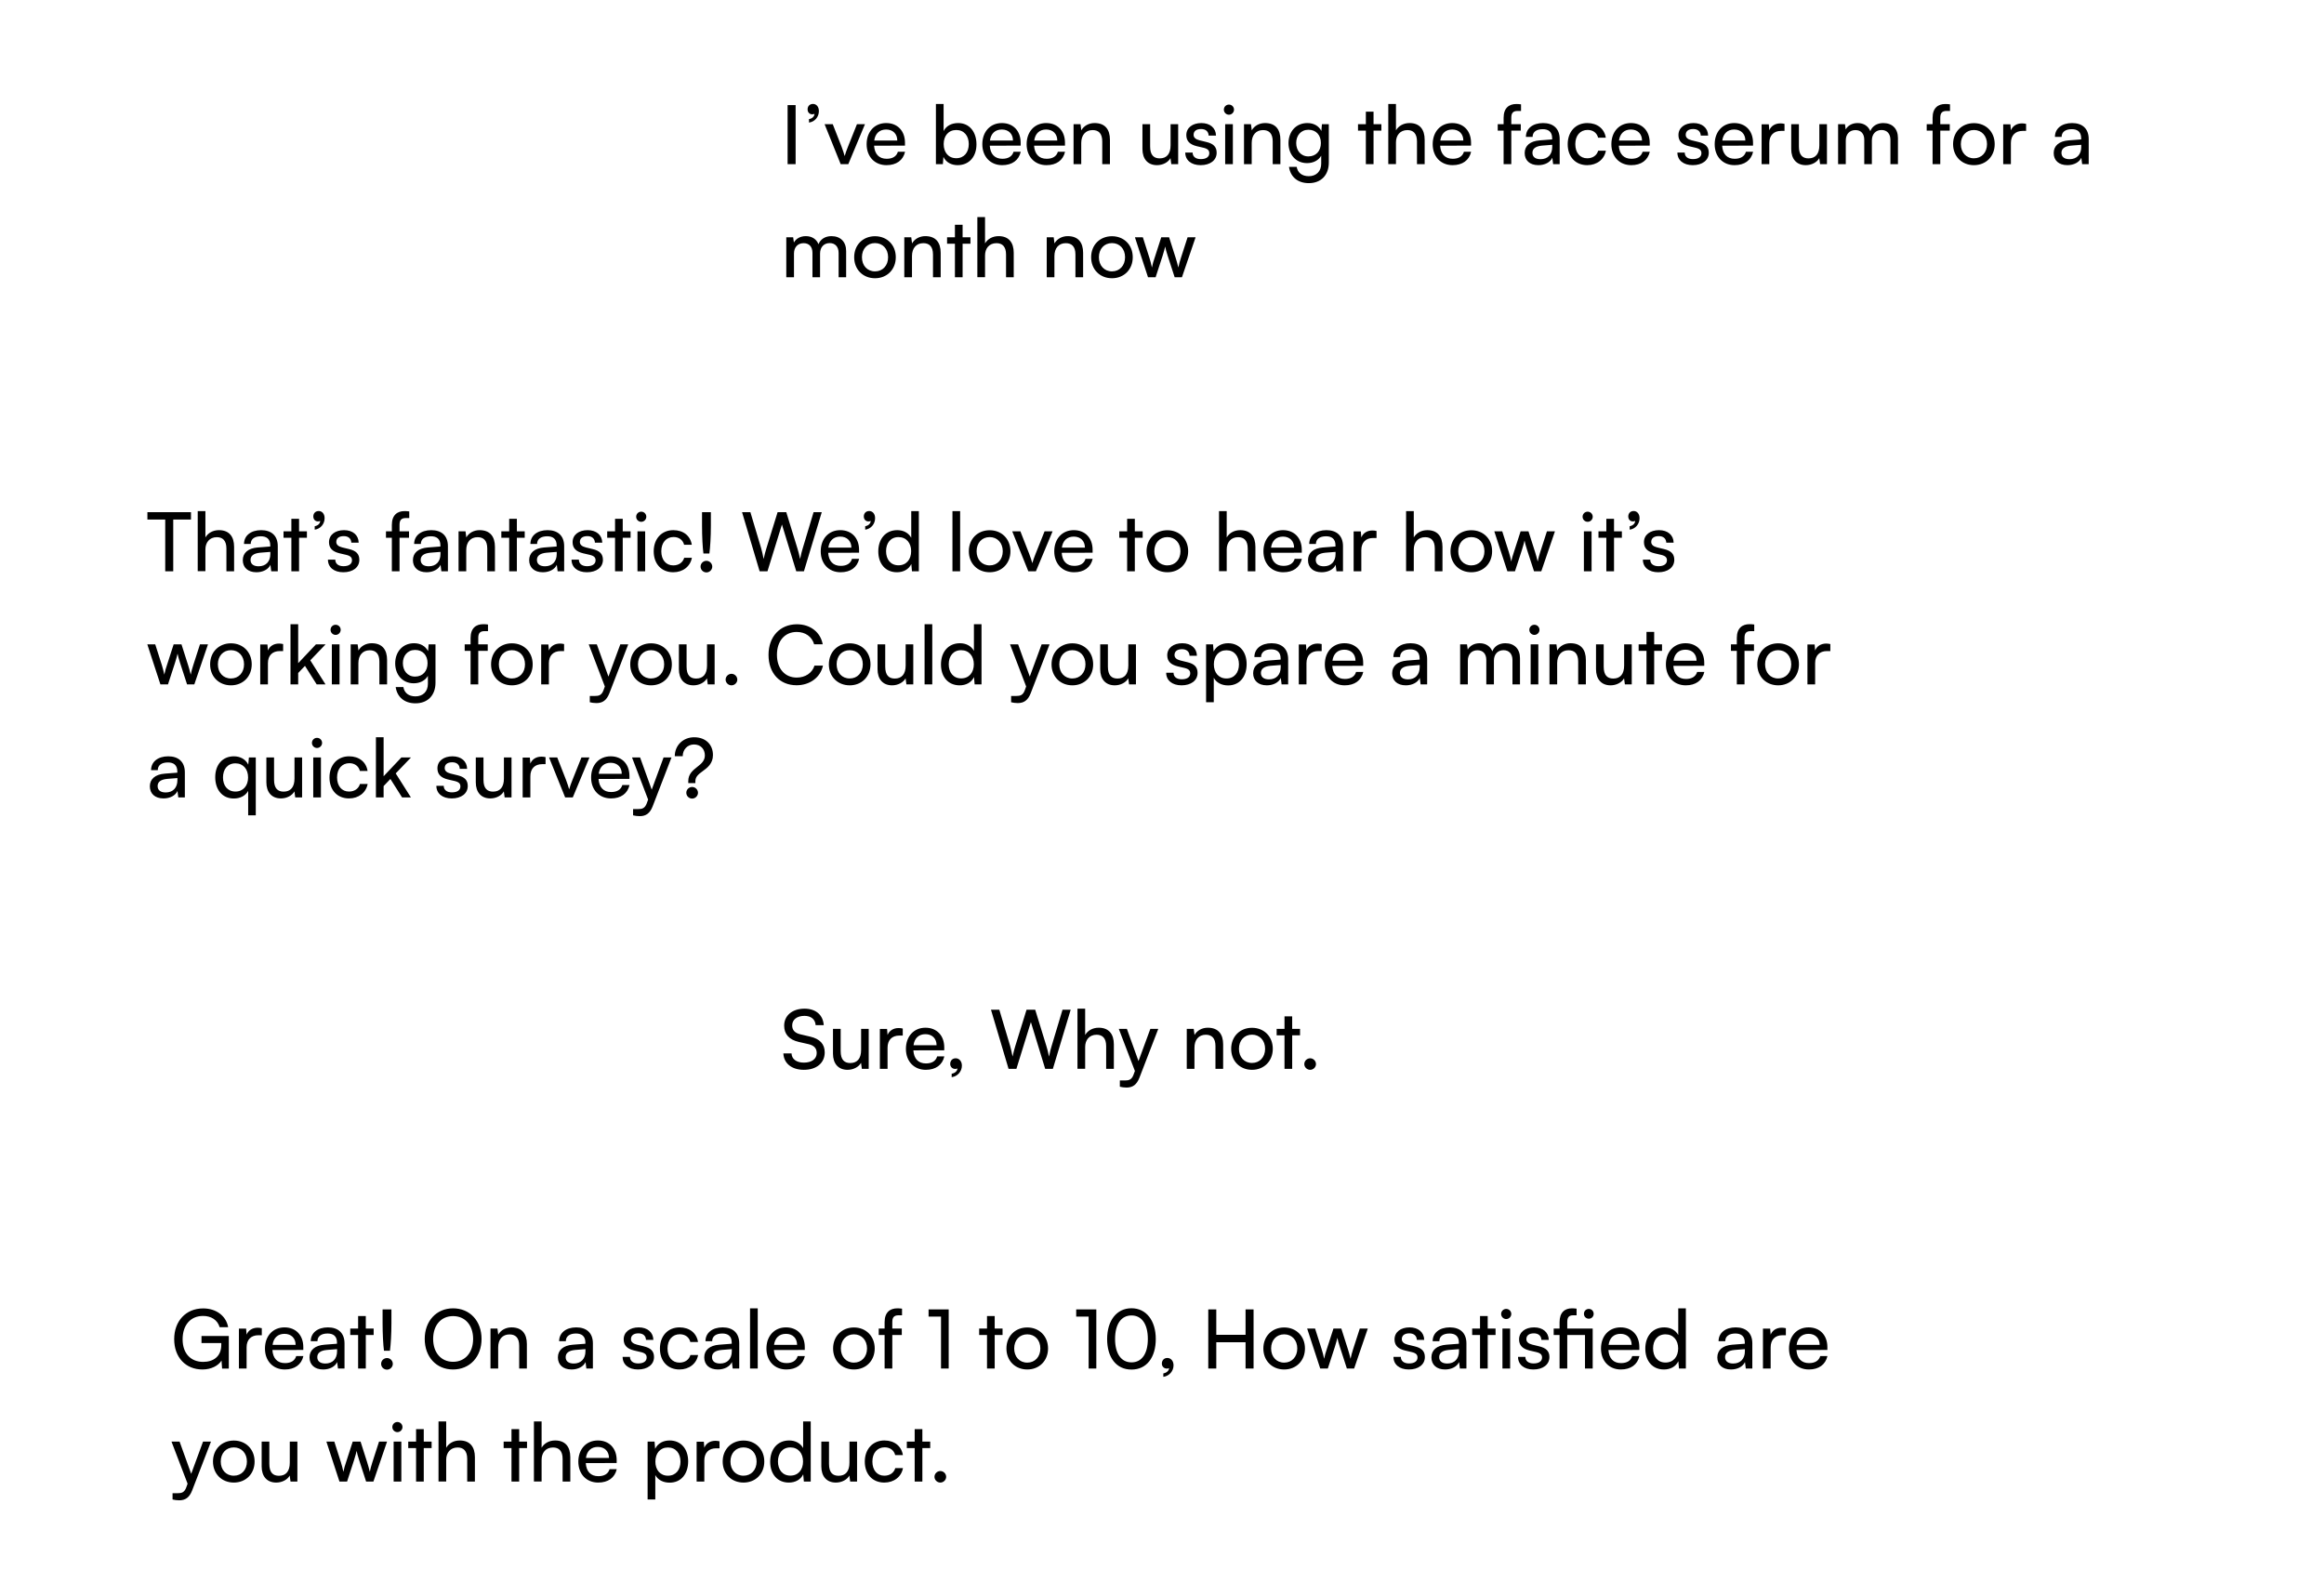
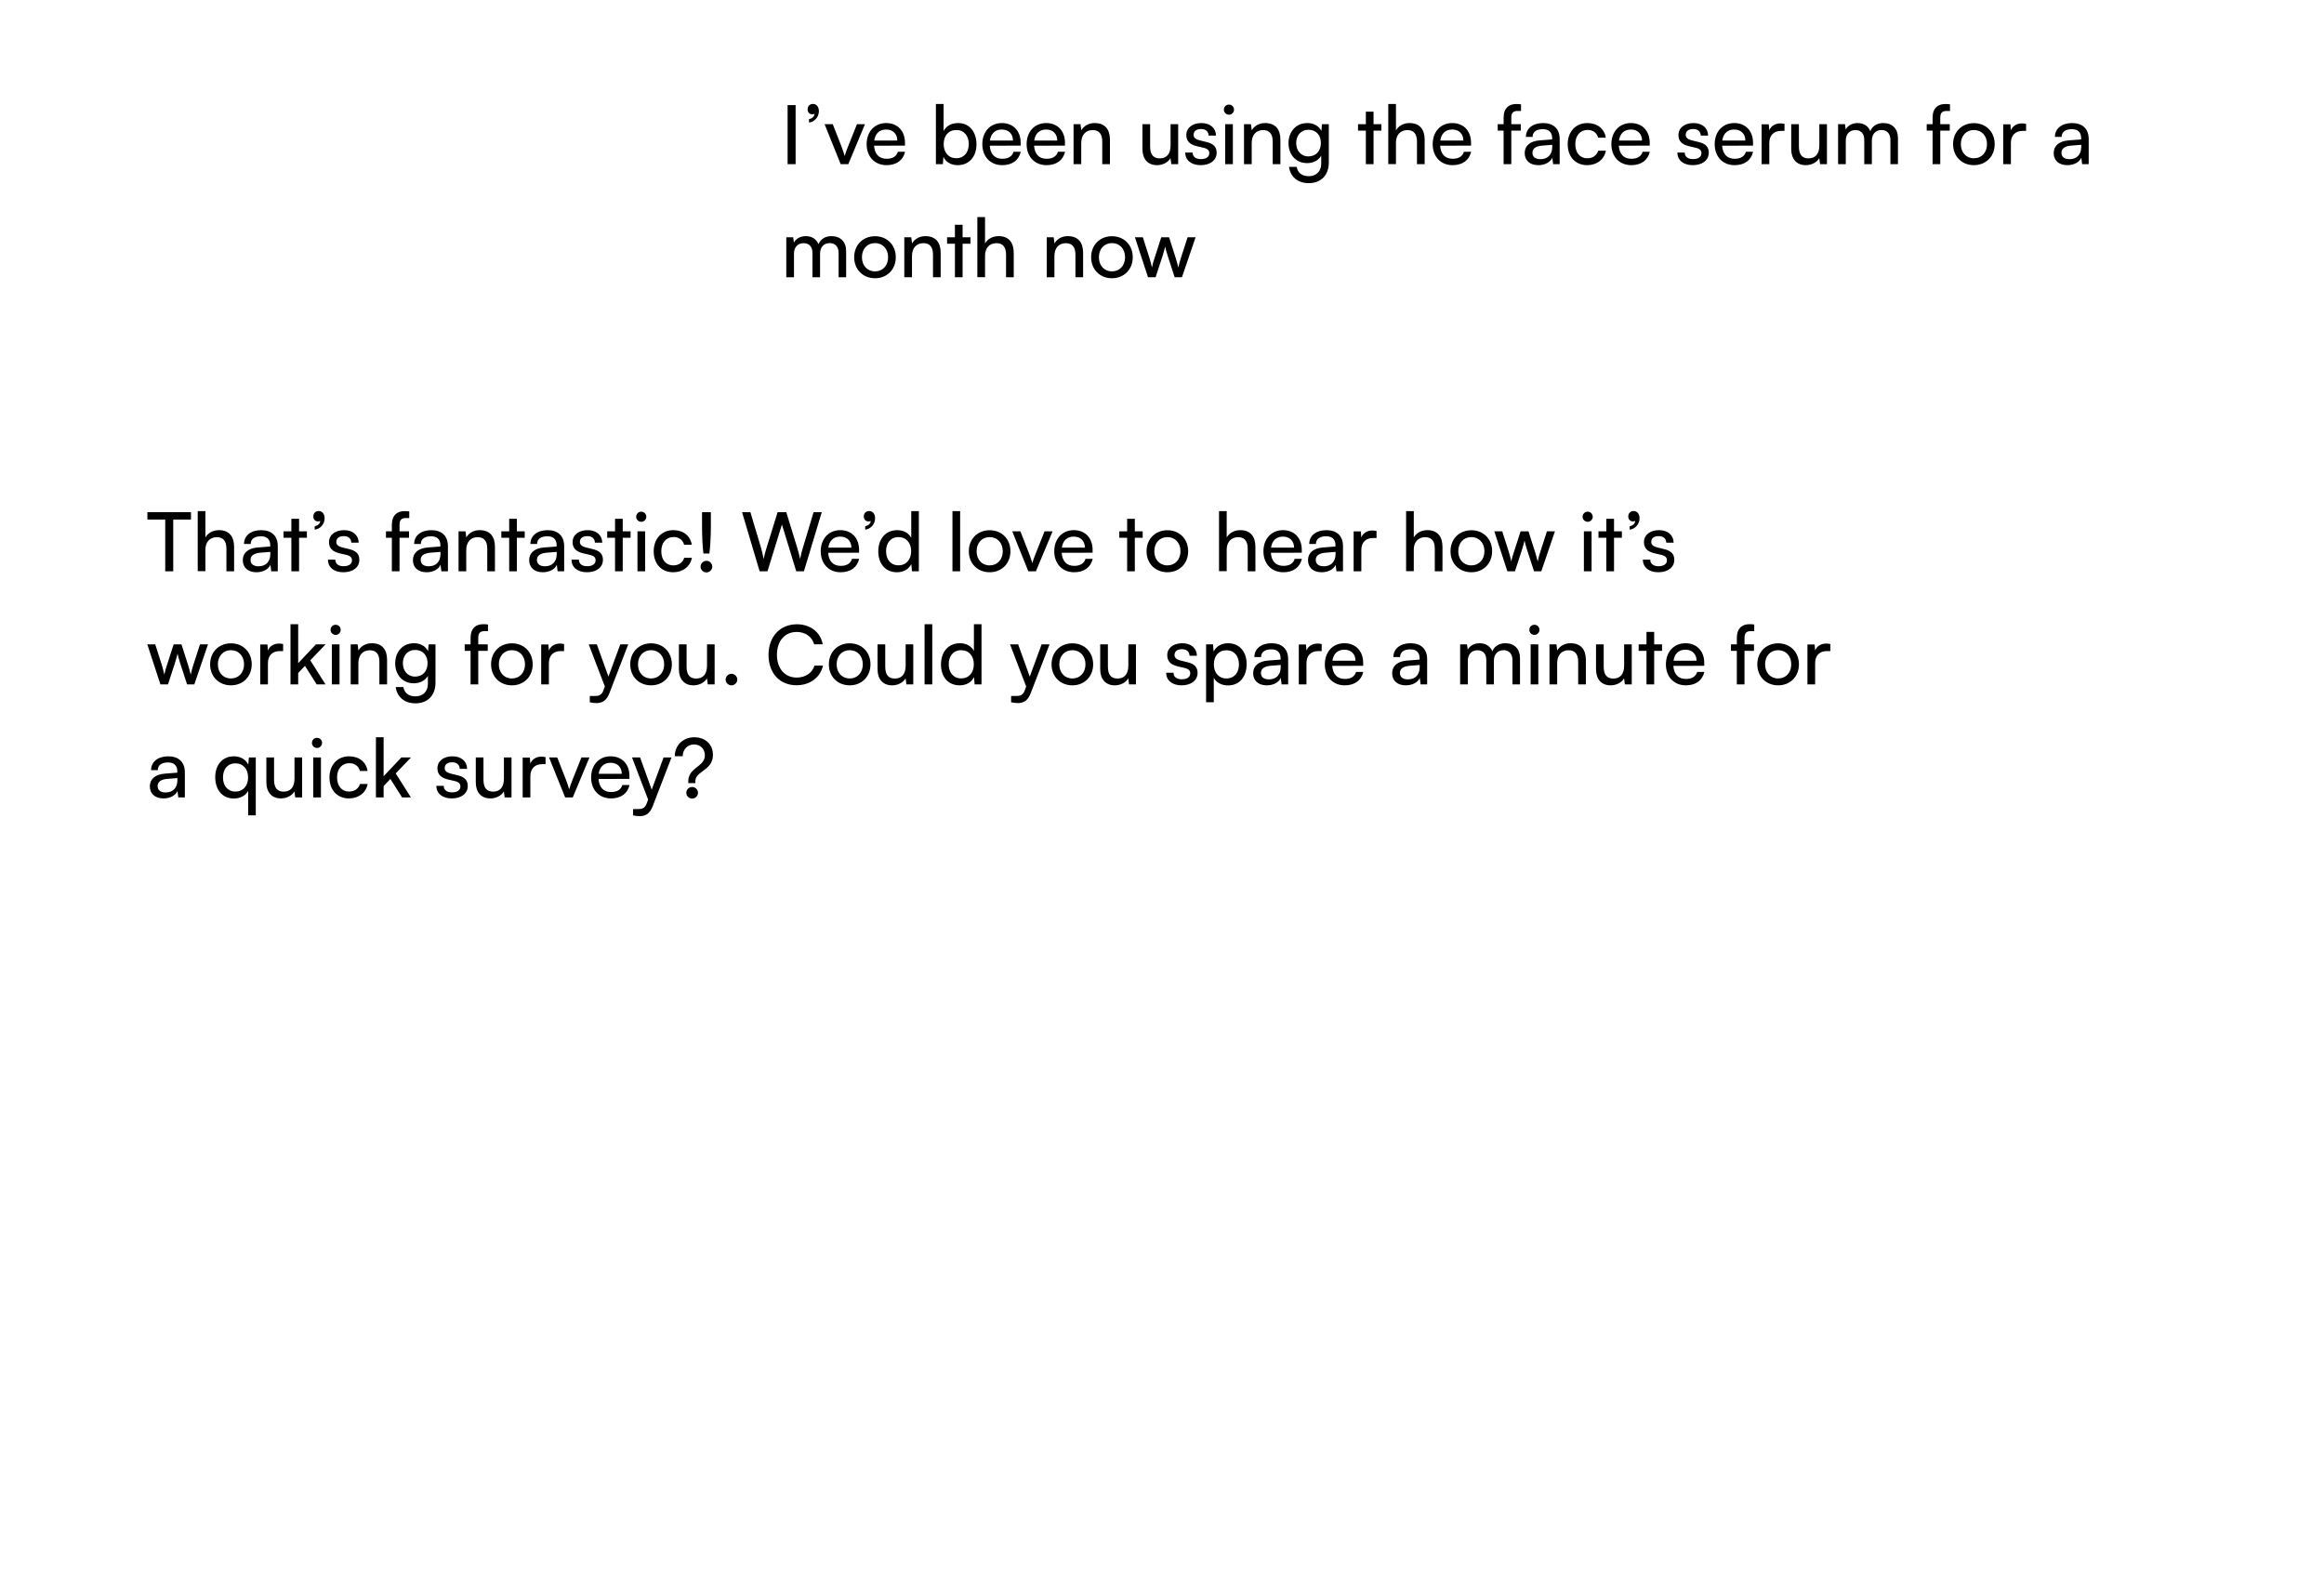
<svg xmlns="http://www.w3.org/2000/svg" width="411" height="280" viewBox="0 0 411 280" fill="none">
  <g filter="url(#filter0_d_4622_2019)">
    <rect width="286.459" height="58.073" rx="29.037" transform="matrix(-1 0 0 1 406.459 0)" fill="white" />
    <path d="M140.705 14.583V25.037H139.288V14.583H140.705ZM144.82 15.639C144.82 16.694 144.082 17.547 143.07 17.677V17.07C143.634 16.969 144.039 16.593 144.039 16.13C143.938 16.188 143.808 16.217 143.634 16.217C143.2 16.217 142.824 15.899 142.824 15.335C142.824 14.786 143.2 14.381 143.779 14.381C144.357 14.381 144.82 14.858 144.82 15.639ZM148.676 25.037L145.828 17.966H147.273L148.821 21.914C149.066 22.579 149.269 23.172 149.384 23.605C149.5 23.143 149.731 22.535 149.977 21.914L151.553 17.966H152.97L150.021 25.037H148.676ZM156.777 25.21C154.695 25.21 153.264 23.706 153.264 21.509C153.264 19.297 154.667 17.764 156.72 17.764C158.729 17.764 160.045 19.152 160.045 21.248V21.755L154.58 21.769C154.681 23.258 155.462 24.082 156.806 24.082C157.862 24.082 158.556 23.649 158.787 22.839H160.06C159.713 24.357 158.527 25.21 156.777 25.21ZM156.72 18.906C155.534 18.906 154.782 19.615 154.609 20.858H158.686C158.686 19.687 157.92 18.906 156.72 18.906ZM166.746 25.037H165.517V14.395H166.876V19.181C167.338 18.256 168.293 17.764 169.449 17.764C171.473 17.764 172.688 19.354 172.688 21.538C172.688 23.677 171.416 25.21 169.363 25.21C168.249 25.21 167.309 24.718 166.847 23.75L166.746 25.037ZM166.89 21.48C166.89 22.955 167.729 23.981 169.117 23.981C170.505 23.981 171.329 22.94 171.329 21.48C171.329 20.034 170.505 18.993 169.117 18.993C167.729 18.993 166.89 20.034 166.89 21.48ZM177.237 25.21C175.155 25.21 173.723 23.706 173.723 21.509C173.723 19.297 175.126 17.764 177.179 17.764C179.189 17.764 180.504 19.152 180.504 21.248V21.755L175.039 21.769C175.14 23.258 175.921 24.082 177.266 24.082C178.321 24.082 179.015 23.649 179.247 22.839H180.519C180.172 24.357 178.986 25.21 177.237 25.21ZM177.179 18.906C175.993 18.906 175.242 19.615 175.068 20.858H179.145C179.145 19.687 178.379 18.906 177.179 18.906ZM185.073 25.21C182.991 25.21 181.56 23.706 181.56 21.509C181.56 19.297 182.962 17.764 185.015 17.764C187.025 17.764 188.341 19.152 188.341 21.248V21.755L182.875 21.769C182.977 23.258 183.757 24.082 185.102 24.082C186.158 24.082 186.852 23.649 187.083 22.839H188.355C188.008 24.357 186.823 25.21 185.073 25.21ZM185.015 18.906C183.83 18.906 183.078 19.615 182.904 20.858H186.982C186.982 19.687 186.215 18.906 185.015 18.906ZM191.218 25.037H189.859V17.966H191.088L191.232 19.051C191.681 18.241 192.577 17.764 193.575 17.764C195.44 17.764 196.293 18.906 196.293 20.713V25.037H194.934V21.017C194.934 19.586 194.269 19.007 193.228 19.007C191.955 19.007 191.218 19.918 191.218 21.292V25.037ZM207.016 17.966H208.36V25.037H207.146L207.001 23.967C206.596 24.704 205.657 25.21 204.616 25.21C202.967 25.21 202.042 24.097 202.042 22.362V17.966H203.401V21.914C203.401 23.432 204.052 24.01 205.093 24.01C206.336 24.01 207.016 23.215 207.016 21.697V17.966ZM209.613 22.983H210.914C210.914 23.706 211.463 24.14 212.36 24.14C213.314 24.14 213.864 23.75 213.864 23.099C213.864 22.622 213.632 22.333 212.895 22.145L211.651 21.856C210.393 21.552 209.801 20.93 209.801 19.889C209.801 18.588 210.9 17.764 212.461 17.764C214.008 17.764 215.02 18.631 215.049 19.976H213.748C213.719 19.268 213.242 18.82 212.418 18.82C211.565 18.82 211.088 19.195 211.088 19.846C211.088 20.323 211.435 20.641 212.129 20.815L213.372 21.118C214.572 21.407 215.165 21.957 215.165 23.012C215.165 24.357 214.008 25.21 212.331 25.21C210.668 25.21 209.613 24.328 209.613 22.983ZM217.337 16.289C216.845 16.289 216.441 15.884 216.441 15.393C216.441 14.887 216.845 14.496 217.337 14.496C217.829 14.496 218.233 14.887 218.233 15.393C218.233 15.884 217.829 16.289 217.337 16.289ZM216.672 25.037V17.966H218.031V25.037H216.672ZM221.363 25.037H220.004V17.966H221.233L221.378 19.051C221.826 18.241 222.722 17.764 223.72 17.764C225.585 17.764 226.438 18.906 226.438 20.713V25.037H225.079V21.017C225.079 19.586 224.414 19.007 223.373 19.007C222.101 19.007 221.363 19.918 221.363 21.292V25.037ZM227.872 21.321C227.872 19.326 229.159 17.764 231.212 17.764C232.355 17.764 233.237 18.285 233.685 19.166L233.786 17.966H235V24.747C235 26.974 233.627 28.391 231.458 28.391C229.535 28.391 228.219 27.307 227.959 25.514H229.318C229.492 26.555 230.273 27.162 231.458 27.162C232.788 27.162 233.656 26.294 233.656 24.95V23.533C233.193 24.357 232.268 24.849 231.155 24.849C229.145 24.849 227.872 23.302 227.872 21.321ZM229.232 21.292C229.232 22.622 230.056 23.663 231.386 23.663C232.759 23.663 233.598 22.68 233.598 21.292C233.598 19.933 232.788 18.95 231.4 18.95C230.041 18.95 229.232 19.991 229.232 21.292ZM242.911 25.037H241.552V19.109H240.164V17.966H241.552V15.754H242.911V17.966H244.299V19.109H242.911V25.037ZM246.877 25.022H245.518V14.395H246.877V19.051C247.326 18.285 248.179 17.764 249.278 17.764C251.085 17.764 251.952 18.906 251.952 20.713V25.037H250.593V21.017C250.593 19.586 249.914 19.007 248.902 19.007C247.586 19.007 246.877 19.962 246.877 21.176V25.022ZM256.886 25.21C254.804 25.21 253.372 23.706 253.372 21.509C253.372 19.297 254.775 17.764 256.828 17.764C258.837 17.764 260.153 19.152 260.153 21.248V21.755L254.688 21.769C254.789 23.258 255.57 24.082 256.914 24.082C257.97 24.082 258.664 23.649 258.895 22.839H260.168C259.821 24.357 258.635 25.21 256.886 25.21ZM256.828 18.906C255.642 18.906 254.89 19.615 254.717 20.858H258.794C258.794 19.687 258.028 18.906 256.828 18.906ZM264.873 17.966H265.914V16.839C265.914 15.104 266.868 14.395 268.155 14.395C268.415 14.395 268.719 14.41 268.994 14.453V15.624H268.386C267.504 15.624 267.273 16.072 267.273 16.839V17.966H268.95V19.109H267.273V25.037H265.914V19.109H264.873V17.966ZM272.055 25.21C270.537 25.21 269.641 24.357 269.641 23.07C269.641 21.769 270.609 20.959 272.272 20.829L274.499 20.656V20.453C274.499 19.268 273.79 18.848 272.836 18.848C271.694 18.848 271.043 19.354 271.043 20.207H269.858C269.858 18.733 271.072 17.764 272.894 17.764C274.643 17.764 275.829 18.689 275.829 20.598V25.037H274.672L274.528 23.894C274.166 24.704 273.197 25.21 272.055 25.21ZM272.446 24.155C273.732 24.155 274.513 23.316 274.513 21.986V21.61L272.706 21.755C271.506 21.87 271.014 22.333 271.014 23.027C271.014 23.779 271.564 24.155 272.446 24.155ZM277.248 21.509C277.248 19.297 278.651 17.764 280.718 17.764C282.497 17.764 283.74 18.776 283.986 20.352H282.627C282.396 19.456 281.673 18.979 280.762 18.979C279.475 18.979 278.593 19.962 278.593 21.494C278.593 23.012 279.417 23.996 280.704 23.996C281.673 23.996 282.396 23.49 282.641 22.651H284.001C283.726 24.184 282.41 25.21 280.704 25.21C278.622 25.21 277.248 23.735 277.248 21.509ZM288.485 25.21C286.403 25.21 284.972 23.706 284.972 21.509C284.972 19.297 286.374 17.764 288.427 17.764C290.437 17.764 291.753 19.152 291.753 21.248V21.755L286.288 21.769C286.389 23.258 287.17 24.082 288.514 24.082C289.57 24.082 290.264 23.649 290.495 22.839H291.767C291.42 24.357 290.235 25.21 288.485 25.21ZM288.427 18.906C287.242 18.906 286.49 19.615 286.317 20.858H290.394C290.394 19.687 289.628 18.906 288.427 18.906ZM296.646 22.983H297.947C297.947 23.706 298.497 24.14 299.393 24.14C300.347 24.14 300.897 23.75 300.897 23.099C300.897 22.622 300.666 22.333 299.928 22.145L298.685 21.856C297.427 21.552 296.834 20.93 296.834 19.889C296.834 18.588 297.933 17.764 299.494 17.764C301.041 17.764 302.054 18.631 302.082 19.976H300.781C300.752 19.268 300.275 18.82 299.451 18.82C298.598 18.82 298.121 19.195 298.121 19.846C298.121 20.323 298.468 20.641 299.162 20.815L300.405 21.118C301.605 21.407 302.198 21.957 302.198 23.012C302.198 24.357 301.041 25.21 299.364 25.21C297.702 25.21 296.646 24.328 296.646 22.983ZM306.756 25.21C304.674 25.21 303.243 23.706 303.243 21.509C303.243 19.297 304.645 17.764 306.698 17.764C308.708 17.764 310.024 19.152 310.024 21.248V21.755L304.558 21.769C304.66 23.258 305.44 24.082 306.785 24.082C307.84 24.082 308.534 23.649 308.766 22.839H310.038C309.691 24.357 308.506 25.21 306.756 25.21ZM306.698 18.906C305.513 18.906 304.761 19.615 304.587 20.858H308.665C308.665 19.687 307.898 18.906 306.698 18.906ZM315.59 17.909V19.152H314.983C313.696 19.152 312.901 19.933 312.901 21.292V25.037H311.542V17.981H312.814L312.901 19.051C313.19 18.313 313.898 17.822 314.867 17.822C315.113 17.822 315.315 17.851 315.59 17.909ZM321.752 17.966H323.096V25.037H321.882L321.737 23.967C321.333 24.704 320.393 25.21 319.352 25.21C317.703 25.21 316.778 24.097 316.778 22.362V17.966H318.137V21.914C318.137 23.432 318.788 24.01 319.829 24.01C321.072 24.01 321.752 23.215 321.752 21.697V17.966ZM326.427 25.037H325.068V17.966H326.283L326.413 18.892C326.774 18.227 327.526 17.764 328.524 17.764C329.623 17.764 330.404 18.313 330.765 19.195C331.098 18.313 331.951 17.764 333.049 17.764C334.669 17.764 335.652 18.776 335.652 20.41V25.037H334.322V20.742C334.322 19.629 333.7 18.993 332.746 18.993C331.719 18.993 331.04 19.716 331.04 20.844V25.037H329.695V20.728C329.695 19.615 329.088 19.007 328.134 19.007C327.107 19.007 326.427 19.716 326.427 20.844V25.037ZM340.738 17.966H341.779V16.839C341.779 15.104 342.733 14.395 344.02 14.395C344.28 14.395 344.584 14.41 344.858 14.453V15.624H344.251C343.369 15.624 343.138 16.072 343.138 16.839V17.966H344.815V19.109H343.138V25.037H341.779V19.109H340.738V17.966ZM345.404 21.494C345.404 19.311 346.965 17.779 349.091 17.779C351.202 17.779 352.763 19.311 352.763 21.494C352.763 23.677 351.202 25.21 349.091 25.21C346.965 25.21 345.404 23.677 345.404 21.494ZM346.777 21.494C346.777 22.969 347.717 23.996 349.091 23.996C350.45 23.996 351.404 22.969 351.404 21.494C351.404 20.02 350.45 18.993 349.091 18.993C347.717 18.993 346.777 20.02 346.777 21.494ZM358.316 17.909V19.152H357.709C356.422 19.152 355.627 19.933 355.627 21.292V25.037H354.268V17.981H355.54L355.627 19.051C355.916 18.313 356.624 17.822 357.593 17.822C357.839 17.822 358.041 17.851 358.316 17.909ZM365.612 25.21C364.094 25.21 363.197 24.357 363.197 23.07C363.197 21.769 364.166 20.959 365.829 20.829L368.055 20.656V20.453C368.055 19.268 367.347 18.848 366.393 18.848C365.25 18.848 364.6 19.354 364.6 20.207H363.414C363.414 18.733 364.629 17.764 366.45 17.764C368.2 17.764 369.386 18.689 369.386 20.598V25.037H368.229L368.084 23.894C367.723 24.704 366.754 25.21 365.612 25.21ZM366.002 24.155C367.289 24.155 368.07 23.316 368.07 21.986V21.61L366.263 21.755C365.062 21.87 364.571 22.333 364.571 23.027C364.571 23.779 365.12 24.155 366.002 24.155ZM140.416 45.037H139.056V37.966H140.271L140.401 38.892C140.763 38.227 141.514 37.764 142.512 37.764C143.611 37.764 144.392 38.313 144.753 39.195C145.086 38.313 145.939 37.764 147.038 37.764C148.657 37.764 149.64 38.776 149.64 40.41V45.037H148.31V40.742C148.31 39.629 147.688 38.993 146.734 38.993C145.707 38.993 145.028 39.716 145.028 40.844V45.037H143.683V40.728C143.683 39.615 143.076 39.007 142.122 39.007C141.095 39.007 140.416 39.716 140.416 40.844V45.037ZM151.061 41.494C151.061 39.311 152.623 37.779 154.748 37.779C156.859 37.779 158.421 39.311 158.421 41.494C158.421 43.678 156.859 45.21 154.748 45.21C152.623 45.21 151.061 43.678 151.061 41.494ZM152.435 41.494C152.435 42.969 153.375 43.996 154.748 43.996C156.107 43.996 157.062 42.969 157.062 41.494C157.062 40.02 156.107 38.993 154.748 38.993C153.375 38.993 152.435 40.02 152.435 41.494ZM161.284 45.037H159.925V37.966H161.154L161.299 39.051C161.747 38.241 162.643 37.764 163.641 37.764C165.506 37.764 166.359 38.906 166.359 40.714V45.037H165V41.017C165 39.586 164.335 39.007 163.294 39.007C162.022 39.007 161.284 39.918 161.284 41.292V45.037ZM170.237 45.037H168.878V39.109H167.49V37.966H168.878V35.754H170.237V37.966H171.625V39.109H170.237V45.037ZM174.204 45.022H172.845V34.395H174.204V39.051C174.652 38.285 175.505 37.764 176.604 37.764C178.411 37.764 179.279 38.906 179.279 40.714V45.037H177.92V41.017C177.92 39.586 177.24 39.007 176.228 39.007C174.912 39.007 174.204 39.962 174.204 41.176V45.022ZM186.474 45.037H185.115V37.966H186.344L186.488 39.051C186.936 38.241 187.833 37.764 188.83 37.764C190.696 37.764 191.549 38.906 191.549 40.714V45.037H190.19V41.017C190.19 39.586 189.524 39.007 188.483 39.007C187.211 39.007 186.474 39.918 186.474 41.292V45.037ZM192.968 41.494C192.968 39.311 194.53 37.779 196.655 37.779C198.766 37.779 200.328 39.311 200.328 41.494C200.328 43.678 198.766 45.21 196.655 45.21C194.53 45.21 192.968 43.678 192.968 41.494ZM194.342 41.494C194.342 42.969 195.282 43.996 196.655 43.996C198.014 43.996 198.969 42.969 198.969 41.494C198.969 40.02 198.014 38.993 196.655 38.993C195.282 38.993 194.342 40.02 194.342 41.494ZM203.026 45.037L200.712 37.966H202.115L203.286 41.639C203.445 42.159 203.59 42.694 203.72 43.316C203.835 42.694 204.023 42.102 204.182 41.639L205.368 37.966H206.756L207.927 41.639C208.043 41.986 208.274 42.81 208.39 43.316C208.505 42.752 208.636 42.261 208.838 41.639L210.024 37.966H211.44L209.026 45.037H207.739L206.51 41.248C206.279 40.54 206.134 39.991 206.062 39.6C205.99 39.947 205.86 40.41 205.599 41.263L204.37 45.037H203.026Z" fill="black" />
    <rect width="286.459" height="38.073" rx="19.037" transform="matrix(-1 0 0 1 406.459 160)" fill="white" />
-     <path d="M138.68 177.403C138.68 175.61 140.126 174.395 142.281 174.395C144.276 174.395 145.563 175.508 145.678 177.316H144.247C144.175 176.275 143.437 175.668 142.266 175.668C140.95 175.668 140.097 176.333 140.097 177.359C140.097 178.198 140.575 178.704 141.558 178.935L143.278 179.34C144.984 179.73 145.852 180.656 145.852 182.13C145.852 184.01 144.392 185.21 142.165 185.21C140.04 185.21 138.623 184.097 138.536 182.304H139.982C140.011 183.302 140.849 183.938 142.165 183.938C143.553 183.938 144.435 183.287 144.435 182.246C144.435 181.422 143.987 180.901 142.989 180.67L141.269 180.28C139.562 179.889 138.68 178.906 138.68 177.403ZM152.288 177.966H153.633V185.037H152.418L152.274 183.967C151.869 184.704 150.929 185.21 149.888 185.21C148.24 185.21 147.314 184.097 147.314 182.362V177.966H148.673V181.914C148.673 183.432 149.324 184.01 150.365 184.01C151.609 184.01 152.288 183.215 152.288 181.697V177.966ZM159.653 177.909V179.152H159.046C157.759 179.152 156.964 179.933 156.964 181.292V185.037H155.605V177.981H156.877L156.964 179.051C157.253 178.313 157.961 177.822 158.93 177.822C159.176 177.822 159.378 177.851 159.653 177.909ZM163.724 185.21C161.642 185.21 160.211 183.706 160.211 181.509C160.211 179.297 161.613 177.764 163.666 177.764C165.676 177.764 166.992 179.152 166.992 181.248V181.755L161.527 181.769C161.628 183.258 162.409 184.082 163.753 184.082C164.809 184.082 165.503 183.649 165.734 182.839H167.006C166.659 184.357 165.474 185.21 163.724 185.21ZM163.666 178.906C162.481 178.906 161.729 179.615 161.556 180.858H165.633C165.633 179.687 164.867 178.906 163.666 178.906ZM170.111 184.473C170.111 185.514 169.33 186.381 168.304 186.511V185.904C168.896 185.803 169.316 185.413 169.316 184.964C169.214 185.022 169.099 185.051 168.925 185.051C168.448 185.051 168.043 184.704 168.043 184.169C168.043 183.591 168.434 183.171 169.012 183.171C169.619 183.171 170.111 183.678 170.111 184.473ZM178.364 185.037L175.255 174.583H176.73L178.639 180.974C178.783 181.523 178.928 182.073 179.072 182.868C179.246 182.029 179.405 181.523 179.564 180.974L181.545 174.583H183.077L185.044 180.974C185.217 181.538 185.362 182.087 185.521 182.868C185.694 181.986 185.839 181.451 185.983 180.988L187.906 174.583H189.352L186.2 185.037H184.841L182.311 176.766L179.752 185.037H178.364ZM191.91 185.022H190.551V174.395H191.91V179.051C192.358 178.285 193.211 177.764 194.31 177.764C196.117 177.764 196.985 178.906 196.985 180.714V185.037H195.626V181.017C195.626 179.586 194.946 179.007 193.934 179.007C192.618 179.007 191.91 179.962 191.91 181.176V185.022ZM198.046 188.203V187.09H198.957C199.608 187.09 200.128 186.989 200.461 186.092L200.707 185.413L197.858 177.966H199.29L201.343 183.663L203.439 177.966H204.842L201.502 186.627C201.025 187.842 200.316 188.348 199.232 188.348C198.784 188.348 198.408 188.29 198.046 188.203ZM211.24 185.037H209.88V177.966H211.109L211.254 179.051C211.702 178.241 212.599 177.764 213.596 177.764C215.461 177.764 216.314 178.906 216.314 180.714V185.037H214.955V181.017C214.955 179.586 214.29 179.007 213.249 179.007C211.977 179.007 211.24 179.918 211.24 181.292V185.037ZM217.734 181.494C217.734 179.311 219.296 177.778 221.421 177.778C223.532 177.778 225.094 179.311 225.094 181.494C225.094 183.678 223.532 185.21 221.421 185.21C219.296 185.21 217.734 183.678 217.734 181.494ZM219.108 181.494C219.108 182.969 220.048 183.996 221.421 183.996C222.78 183.996 223.735 182.969 223.735 181.494C223.735 180.02 222.78 178.993 221.421 178.993C220.048 178.993 219.108 180.02 219.108 181.494ZM228.523 185.037H227.164V179.109H225.776V177.966H227.164V175.754H228.523V177.966H229.911V179.109H228.523V185.037ZM231.705 185.21C231.141 185.21 230.664 184.747 230.664 184.198C230.664 183.634 231.141 183.171 231.705 183.171C232.254 183.171 232.731 183.634 232.731 184.198C232.731 184.747 232.254 185.21 231.705 185.21Z" fill="black" />
-     <path d="M4 73.807C4 72.809 4.809 72 5.807 72H315.582C337.141 72 354.618 89.477 354.618 111.037V111.037C354.618 132.596 337.141 150.073 315.582 150.073H24.784C13.305 150.073 4 140.768 4 129.289V73.807Z" fill="white" />
    <path d="M26.068 87.884V86.583H33.774V87.884H30.637V97.037H29.22V87.884H26.068ZM36.326 97.022H34.967V86.395H36.326V91.051C36.775 90.284 37.628 89.764 38.726 89.764C40.534 89.764 41.401 90.906 41.401 92.713V97.037H40.042V93.017C40.042 91.586 39.363 91.007 38.35 91.007C37.035 91.007 36.326 91.962 36.326 93.176V97.022ZM45.351 97.21C43.833 97.21 42.937 96.357 42.937 95.07C42.937 93.769 43.905 92.959 45.568 92.829L47.795 92.656V92.453C47.795 91.268 47.086 90.848 46.132 90.848C44.99 90.848 44.339 91.354 44.339 92.207H43.154C43.154 90.733 44.368 89.764 46.19 89.764C47.939 89.764 49.125 90.689 49.125 92.598V97.037H47.968L47.824 95.894C47.462 96.704 46.493 97.21 45.351 97.21ZM45.742 96.155C47.028 96.155 47.809 95.316 47.809 93.986V93.61L46.002 93.754C44.802 93.87 44.31 94.333 44.31 95.027C44.31 95.779 44.86 96.155 45.742 96.155ZM52.889 97.037H51.53V91.109H50.142V89.966H51.53V87.754H52.889V89.966H54.277V91.109H52.889V97.037ZM57.406 87.639C57.406 88.694 56.668 89.547 55.656 89.677V89.07C56.22 88.969 56.625 88.593 56.625 88.13C56.524 88.188 56.394 88.217 56.22 88.217C55.786 88.217 55.41 87.899 55.41 87.335C55.41 86.785 55.786 86.381 56.365 86.381C56.943 86.381 57.406 86.858 57.406 87.639ZM57.997 94.984H59.298C59.298 95.706 59.848 96.14 60.744 96.14C61.698 96.14 62.248 95.75 62.248 95.099C62.248 94.622 62.016 94.333 61.279 94.145L60.035 93.856C58.778 93.552 58.185 92.93 58.185 91.889C58.185 90.588 59.284 89.764 60.845 89.764C62.392 89.764 63.404 90.632 63.433 91.976H62.132C62.103 91.268 61.626 90.82 60.802 90.82C59.949 90.82 59.472 91.195 59.472 91.846C59.472 92.323 59.819 92.641 60.513 92.815L61.756 93.118C62.956 93.407 63.549 93.957 63.549 95.012C63.549 96.357 62.392 97.21 60.715 97.21C59.052 97.21 57.997 96.328 57.997 94.984ZM68.258 89.966H69.299V88.839C69.299 87.104 70.253 86.395 71.54 86.395C71.8 86.395 72.104 86.41 72.378 86.453V87.624H71.771C70.889 87.624 70.658 88.072 70.658 88.839V89.966H72.335V91.109H70.658V97.037H69.299V91.109H68.258V89.966ZM75.44 97.21C73.922 97.21 73.026 96.357 73.026 95.07C73.026 93.769 73.994 92.959 75.657 92.829L77.884 92.656V92.453C77.884 91.268 77.175 90.848 76.221 90.848C75.079 90.848 74.428 91.354 74.428 92.207H73.242C73.242 90.733 74.457 89.764 76.279 89.764C78.028 89.764 79.214 90.689 79.214 92.598V97.037H78.057L77.912 95.894C77.551 96.704 76.582 97.21 75.44 97.21ZM75.831 96.155C77.117 96.155 77.898 95.316 77.898 93.986V93.61L76.091 93.754C74.891 93.87 74.399 94.333 74.399 95.027C74.399 95.779 74.948 96.155 75.831 96.155ZM82.455 97.037H81.096V89.966H82.325L82.47 91.051C82.918 90.241 83.814 89.764 84.812 89.764C86.677 89.764 87.53 90.906 87.53 92.713V97.037H86.171V93.017C86.171 91.586 85.506 91.007 84.465 91.007C83.192 91.007 82.455 91.918 82.455 93.292V97.037ZM91.408 97.037H90.049V91.109H88.661V89.966H90.049V87.754H91.408V89.966H92.796V91.109H91.408V97.037ZM95.998 97.21C94.48 97.21 93.584 96.357 93.584 95.07C93.584 93.769 94.552 92.959 96.215 92.829L98.442 92.656V92.453C98.442 91.268 97.733 90.848 96.779 90.848C95.637 90.848 94.986 91.354 94.986 92.207H93.801C93.801 90.733 95.015 89.764 96.837 89.764C98.586 89.764 99.772 90.689 99.772 92.598V97.037H98.615L98.471 95.894C98.109 96.704 97.141 97.21 95.998 97.21ZM96.389 96.155C97.675 96.155 98.456 95.316 98.456 93.986V93.61L96.649 93.754C95.449 93.87 94.957 94.333 94.957 95.027C94.957 95.779 95.507 96.155 96.389 96.155ZM101.076 94.984H102.377C102.377 95.706 102.927 96.14 103.823 96.14C104.777 96.14 105.327 95.75 105.327 95.099C105.327 94.622 105.095 94.333 104.358 94.145L103.114 93.856C101.857 93.552 101.264 92.93 101.264 91.889C101.264 90.588 102.363 89.764 103.924 89.764C105.471 89.764 106.483 90.632 106.512 91.976H105.211C105.182 91.268 104.705 90.82 103.881 90.82C103.028 90.82 102.551 91.195 102.551 91.846C102.551 92.323 102.898 92.641 103.592 92.815L104.835 93.118C106.035 93.407 106.628 93.957 106.628 95.012C106.628 96.357 105.471 97.21 103.794 97.21C102.131 97.21 101.076 96.328 101.076 94.984ZM110.13 97.037H108.771V91.109H107.383V89.966H108.771V87.754H110.13V89.966H111.518V91.109H110.13V97.037ZM113.403 88.289C112.912 88.289 112.507 87.884 112.507 87.393C112.507 86.887 112.912 86.496 113.403 86.496C113.895 86.496 114.3 86.887 114.3 87.393C114.3 87.884 113.895 88.289 113.403 88.289ZM112.738 97.037V89.966H114.097V97.037H112.738ZM115.608 93.509C115.608 91.297 117.01 89.764 119.078 89.764C120.856 89.764 122.099 90.776 122.345 92.352H120.986C120.755 91.456 120.032 90.978 119.121 90.978C117.834 90.978 116.952 91.962 116.952 93.494C116.952 95.012 117.776 95.996 119.063 95.996C120.032 95.996 120.755 95.49 121.001 94.651H122.36C122.085 96.184 120.769 97.21 119.063 97.21C116.981 97.21 115.608 95.735 115.608 93.509ZM125.456 93.899H124.401C124.256 92.815 124.155 90.892 124.155 89.012V86.583H125.717V89.012C125.717 90.921 125.601 92.829 125.456 93.899ZM124.936 97.239C124.358 97.239 123.895 96.776 123.895 96.213C123.895 95.649 124.358 95.186 124.936 95.186C125.485 95.186 125.963 95.649 125.963 96.213C125.963 96.776 125.485 97.239 124.936 97.239ZM134.34 97.037L131.231 86.583H132.706L134.614 92.974C134.759 93.523 134.903 94.073 135.048 94.868C135.221 94.029 135.381 93.523 135.54 92.974L137.52 86.583H139.053L141.019 92.974C141.193 93.538 141.337 94.087 141.496 94.868C141.67 93.986 141.815 93.451 141.959 92.988L143.882 86.583H145.328L142.176 97.037H140.817L138.287 88.766L135.728 97.037H134.34ZM148.659 97.21C146.577 97.21 145.146 95.706 145.146 93.509C145.146 91.297 146.548 89.764 148.601 89.764C150.611 89.764 151.927 91.152 151.927 93.249V93.754L146.462 93.769C146.563 95.258 147.344 96.082 148.688 96.082C149.744 96.082 150.438 95.649 150.669 94.839H151.941C151.594 96.357 150.409 97.21 148.659 97.21ZM148.601 90.906C147.416 90.906 146.664 91.615 146.491 92.858H150.568C150.568 91.687 149.802 90.906 148.601 90.906ZM154.76 87.639C154.76 88.694 154.023 89.547 153.011 89.677V89.07C153.575 88.969 153.98 88.593 153.98 88.13C153.878 88.188 153.748 88.217 153.575 88.217C153.141 88.217 152.765 87.899 152.765 87.335C152.765 86.785 153.141 86.381 153.719 86.381C154.298 86.381 154.76 86.858 154.76 87.639ZM158.623 97.21C156.57 97.21 155.326 95.677 155.326 93.523C155.326 91.354 156.584 89.764 158.68 89.764C159.765 89.764 160.676 90.241 161.153 91.109V86.395H162.498V97.037H161.283L161.167 95.75C160.705 96.719 159.75 97.21 158.623 97.21ZM158.897 95.981C160.285 95.981 161.138 94.955 161.138 93.48C161.138 92.034 160.285 90.993 158.897 90.993C157.509 90.993 156.7 92.034 156.7 93.48C156.7 94.94 157.509 95.981 158.897 95.981ZM169.8 97.037H168.441V86.395H169.8V97.037ZM171.338 93.494C171.338 91.311 172.899 89.778 175.025 89.778C177.136 89.778 178.697 91.311 178.697 93.494C178.697 95.677 177.136 97.21 175.025 97.21C172.899 97.21 171.338 95.677 171.338 93.494ZM172.711 93.494C172.711 94.969 173.651 95.996 175.025 95.996C176.384 95.996 177.338 94.969 177.338 93.494C177.338 92.019 176.384 90.993 175.025 90.993C173.651 90.993 172.711 92.019 172.711 93.494ZM181.858 97.037L179.009 89.966H180.455L182.002 93.914C182.248 94.579 182.45 95.171 182.566 95.605C182.682 95.143 182.913 94.535 183.159 93.914L184.735 89.966H186.152L183.202 97.037H181.858ZM189.959 97.21C187.877 97.21 186.446 95.706 186.446 93.509C186.446 91.297 187.848 89.764 189.901 89.764C191.911 89.764 193.227 91.152 193.227 93.249V93.754L187.762 93.769C187.863 95.258 188.643 96.082 189.988 96.082C191.044 96.082 191.738 95.649 191.969 94.839H193.241C192.894 96.357 191.709 97.21 189.959 97.21ZM189.901 90.906C188.716 90.906 187.964 91.615 187.79 92.858H191.868C191.868 91.687 191.101 90.906 189.901 90.906ZM200.694 97.037H199.335V91.109H197.947V89.966H199.335V87.754H200.694V89.966H202.082V91.109H200.694V97.037ZM202.768 93.494C202.768 91.311 204.33 89.778 206.455 89.778C208.566 89.778 210.127 91.311 210.127 93.494C210.127 95.677 208.566 97.21 206.455 97.21C204.33 97.21 202.768 95.677 202.768 93.494ZM204.142 93.494C204.142 94.969 205.081 95.996 206.455 95.996C207.814 95.996 208.768 94.969 208.768 93.494C208.768 92.019 207.814 90.993 206.455 90.993C205.081 90.993 204.142 92.019 204.142 93.494ZM216.944 97.022H215.585V86.395H216.944V91.051C217.393 90.284 218.246 89.764 219.345 89.764C221.152 89.764 222.019 90.906 222.019 92.713V97.037H220.66V93.017C220.66 91.586 219.981 91.007 218.969 91.007C217.653 91.007 216.944 91.962 216.944 93.176V97.022ZM226.953 97.21C224.871 97.21 223.439 95.706 223.439 93.509C223.439 91.297 224.842 89.764 226.895 89.764C228.905 89.764 230.22 91.152 230.22 93.249V93.754L224.755 93.769C224.856 95.258 225.637 96.082 226.982 96.082C228.037 96.082 228.731 95.649 228.962 94.839H230.235C229.888 96.357 228.702 97.21 226.953 97.21ZM226.895 90.906C225.709 90.906 224.957 91.615 224.784 92.858H228.861C228.861 91.687 228.095 90.906 226.895 90.906ZM233.735 97.21C232.217 97.21 231.321 96.357 231.321 95.07C231.321 93.769 232.289 92.959 233.952 92.829L236.179 92.656V92.453C236.179 91.268 235.47 90.848 234.516 90.848C233.374 90.848 232.723 91.354 232.723 92.207H231.538C231.538 90.733 232.752 89.764 234.574 89.764C236.323 89.764 237.509 90.689 237.509 92.598V97.037H236.352L236.208 95.894C235.846 96.704 234.877 97.21 233.735 97.21ZM234.126 96.155C235.412 96.155 236.193 95.316 236.193 93.986V93.61L234.386 93.754C233.186 93.87 232.694 94.333 232.694 95.027C232.694 95.779 233.244 96.155 234.126 96.155ZM243.439 89.909V91.152H242.832C241.545 91.152 240.75 91.933 240.75 93.292V97.037H239.391V89.981H240.663L240.75 91.051C241.039 90.313 241.748 89.822 242.717 89.822C242.962 89.822 243.165 89.851 243.439 89.909ZM250.027 97.022H248.668V86.395H250.027V91.051C250.475 90.284 251.328 89.764 252.427 89.764C254.234 89.764 255.102 90.906 255.102 92.713V97.037H253.743V93.017C253.743 91.586 253.063 91.007 252.051 91.007C250.735 91.007 250.027 91.962 250.027 93.176V97.022ZM256.521 93.494C256.521 91.311 258.083 89.778 260.208 89.778C262.319 89.778 263.881 91.311 263.881 93.494C263.881 95.677 262.319 97.21 260.208 97.21C258.083 97.21 256.521 95.677 256.521 93.494ZM257.895 93.494C257.895 94.969 258.835 95.996 260.208 95.996C261.567 95.996 262.522 94.969 262.522 93.494C262.522 92.019 261.567 90.993 260.208 90.993C258.835 90.993 257.895 92.019 257.895 93.494ZM266.579 97.037L264.265 89.966H265.668L266.839 93.639C266.998 94.159 267.143 94.694 267.273 95.316C267.388 94.694 267.576 94.102 267.735 93.639L268.921 89.966H270.309L271.48 93.639C271.596 93.986 271.827 94.81 271.943 95.316C272.058 94.752 272.189 94.261 272.391 93.639L273.577 89.966H274.994L272.579 97.037H271.292L270.063 93.249C269.832 92.54 269.687 91.991 269.615 91.6C269.543 91.947 269.413 92.41 269.152 93.263L267.923 97.037H266.579ZM280.777 88.289C280.286 88.289 279.881 87.884 279.881 87.393C279.881 86.887 280.286 86.496 280.777 86.496C281.269 86.496 281.674 86.887 281.674 87.393C281.674 87.884 281.269 88.289 280.777 88.289ZM280.112 97.037V89.966H281.471V97.037H280.112ZM285.44 97.037H284.08V91.109H282.692V89.966H284.08V87.754H285.44V89.966H286.828V91.109H285.44V97.037ZM289.956 87.639C289.956 88.694 289.218 89.547 288.206 89.677V89.07C288.77 88.969 289.175 88.593 289.175 88.13C289.074 88.188 288.944 88.217 288.77 88.217C288.336 88.217 287.961 87.899 287.961 87.335C287.961 86.785 288.336 86.381 288.915 86.381C289.493 86.381 289.956 86.858 289.956 87.639ZM290.547 94.984H291.848C291.848 95.706 292.398 96.14 293.294 96.14C294.248 96.14 294.798 95.75 294.798 95.099C294.798 94.622 294.567 94.333 293.829 94.145L292.586 93.856C291.328 93.552 290.735 92.93 290.735 91.889C290.735 90.588 291.834 89.764 293.395 89.764C294.942 89.764 295.955 90.632 295.983 91.976H294.682C294.653 91.268 294.176 90.82 293.352 90.82C292.499 90.82 292.022 91.195 292.022 91.846C292.022 92.323 292.369 92.641 293.063 92.815L294.306 93.118C295.506 93.407 296.099 93.957 296.099 95.012C296.099 96.357 294.942 97.21 293.265 97.21C291.603 97.21 290.547 96.328 290.547 94.984ZM28.367 117.037L26.053 109.966H27.456L28.627 113.639C28.786 114.159 28.93 114.694 29.061 115.316C29.176 114.694 29.364 114.102 29.523 113.639L30.709 109.966H32.097L33.268 113.639C33.384 113.986 33.615 114.81 33.731 115.316C33.846 114.752 33.976 114.261 34.179 113.639L35.364 109.966H36.781L34.367 117.037H33.08L31.851 113.248C31.62 112.54 31.475 111.991 31.403 111.6C31.331 111.947 31.2 112.41 30.94 113.263L29.711 117.037H28.367ZM37.159 113.494C37.159 111.311 38.721 109.778 40.846 109.778C42.957 109.778 44.518 111.311 44.518 113.494C44.518 115.678 42.957 117.21 40.846 117.21C38.721 117.21 37.159 115.678 37.159 113.494ZM38.533 113.494C38.533 114.969 39.472 115.996 40.846 115.996C42.205 115.996 43.159 114.969 43.159 113.494C43.159 112.02 42.205 110.993 40.846 110.993C39.472 110.993 38.533 112.02 38.533 113.494ZM50.071 109.909V111.152H49.464C48.177 111.152 47.382 111.933 47.382 113.292V117.037H46.023V109.981H47.295L47.382 111.051C47.671 110.313 48.38 109.822 49.348 109.822C49.594 109.822 49.797 109.851 50.071 109.909ZM52.734 117.037H51.375V106.395H52.734V113.292L55.871 109.966H57.578L54.874 112.786L57.563 117.037H56.002L53.934 113.769L52.734 115.027V117.037ZM59.353 108.289C58.862 108.289 58.457 107.884 58.457 107.393C58.457 106.887 58.862 106.496 59.353 106.496C59.845 106.496 60.25 106.887 60.25 107.393C60.25 107.884 59.845 108.289 59.353 108.289ZM58.688 117.037V109.966H60.047V117.037H58.688ZM63.38 117.037H62.02V109.966H63.249L63.394 111.051C63.842 110.241 64.739 109.764 65.736 109.764C67.601 109.764 68.454 110.906 68.454 112.714V117.037H67.095V113.017C67.095 111.586 66.43 111.007 65.389 111.007C64.117 111.007 63.38 111.918 63.38 113.292V117.037ZM69.889 113.321C69.889 111.326 71.175 109.764 73.228 109.764C74.371 109.764 75.253 110.285 75.701 111.166L75.802 109.966H77.017V116.747C77.017 118.974 75.643 120.391 73.474 120.391C71.551 120.391 70.236 119.307 69.975 117.514H71.335C71.508 118.555 72.289 119.162 73.474 119.162C74.805 119.162 75.672 118.295 75.672 116.95V115.533C75.209 116.357 74.284 116.849 73.171 116.849C71.161 116.849 69.889 115.302 69.889 113.321ZM71.248 113.292C71.248 114.622 72.072 115.663 73.402 115.663C74.776 115.663 75.614 114.68 75.614 113.292C75.614 111.933 74.805 110.95 73.416 110.95C72.057 110.95 71.248 111.991 71.248 113.292ZM82.18 109.966H83.221V108.839C83.221 107.104 84.175 106.395 85.462 106.395C85.722 106.395 86.026 106.41 86.3 106.453V107.624H85.693C84.811 107.624 84.58 108.072 84.58 108.839V109.966H86.257V111.109H84.58V117.037H83.221V111.109H82.18V109.966ZM86.846 113.494C86.846 111.311 88.407 109.778 90.533 109.778C92.644 109.778 94.205 111.311 94.205 113.494C94.205 115.678 92.644 117.21 90.533 117.21C88.407 117.21 86.846 115.678 86.846 113.494ZM88.219 113.494C88.219 114.969 89.159 115.996 90.533 115.996C91.892 115.996 92.846 114.969 92.846 113.494C92.846 112.02 91.892 110.993 90.533 110.993C89.159 110.993 88.219 112.02 88.219 113.494ZM99.758 109.909V111.152H99.151C97.864 111.152 97.069 111.933 97.069 113.292V117.037H95.71V109.981H96.982L97.069 111.051C97.358 110.313 98.067 109.822 99.035 109.822C99.281 109.822 99.484 109.851 99.758 109.909ZM104.307 120.203V119.09H105.218C105.868 119.09 106.389 118.989 106.721 118.092L106.967 117.413L104.119 109.966H105.55L107.603 115.663L109.7 109.966H111.102L107.762 118.627C107.285 119.842 106.577 120.348 105.492 120.348C105.044 120.348 104.668 120.29 104.307 120.203ZM111.456 113.494C111.456 111.311 113.018 109.778 115.143 109.778C117.254 109.778 118.816 111.311 118.816 113.494C118.816 115.678 117.254 117.21 115.143 117.21C113.018 117.21 111.456 115.678 111.456 113.494ZM112.83 113.494C112.83 114.969 113.77 115.996 115.143 115.996C116.502 115.996 117.457 114.969 117.457 113.494C117.457 112.02 116.502 110.993 115.143 110.993C113.77 110.993 112.83 112.02 112.83 113.494ZM125.038 109.966H126.382V117.037H125.168L125.023 115.967C124.619 116.704 123.679 117.21 122.638 117.21C120.989 117.21 120.064 116.097 120.064 114.362V109.966H121.423V113.914C121.423 115.432 122.074 116.01 123.115 116.01C124.358 116.01 125.038 115.215 125.038 113.697V109.966ZM129.366 117.21C128.803 117.21 128.325 116.747 128.325 116.198C128.325 115.634 128.803 115.171 129.366 115.171C129.916 115.171 130.393 115.634 130.393 116.198C130.393 116.747 129.916 117.21 129.366 117.21ZM140.873 117.196C137.894 117.196 135.913 115.056 135.913 111.817C135.913 108.593 137.952 106.41 140.945 106.41C143.302 106.41 145.109 107.812 145.499 109.952H143.981C143.591 108.593 142.42 107.769 140.902 107.769C138.791 107.769 137.403 109.359 137.403 111.803C137.403 114.246 138.791 115.837 140.902 115.837C142.434 115.837 143.649 115.012 144.039 113.726H145.543C145.094 115.808 143.229 117.196 140.873 117.196ZM146.586 113.494C146.586 111.311 148.148 109.778 150.273 109.778C152.384 109.778 153.945 111.311 153.945 113.494C153.945 115.678 152.384 117.21 150.273 117.21C148.148 117.21 146.586 115.678 146.586 113.494ZM147.96 113.494C147.96 114.969 148.899 115.996 150.273 115.996C151.632 115.996 152.586 114.969 152.586 113.494C152.586 112.02 151.632 110.993 150.273 110.993C148.899 110.993 147.96 112.02 147.96 113.494ZM160.167 109.966H161.512V117.037H160.298L160.153 115.967C159.748 116.704 158.808 117.21 157.767 117.21C156.119 117.21 155.194 116.097 155.194 114.362V109.966H156.553V113.914C156.553 115.432 157.203 116.01 158.244 116.01C159.488 116.01 160.167 115.215 160.167 113.697V109.966ZM164.872 117.037H163.513V106.395H164.872V117.037ZM169.707 117.21C167.653 117.21 166.41 115.678 166.41 113.523C166.41 111.354 167.668 109.764 169.764 109.764C170.849 109.764 171.76 110.241 172.237 111.109V106.395H173.581V117.037H172.367L172.251 115.75C171.789 116.719 170.834 117.21 169.707 117.21ZM169.981 115.981C171.369 115.981 172.222 114.955 172.222 113.48C172.222 112.034 171.369 110.993 169.981 110.993C168.593 110.993 167.784 112.034 167.784 113.48C167.784 114.94 168.593 115.981 169.981 115.981ZM178.816 120.203V119.09H179.727C180.378 119.09 180.898 118.989 181.231 118.092L181.476 117.413L178.628 109.966H180.06L182.113 115.663L184.209 109.966H185.612L182.272 118.627C181.795 119.842 181.086 120.348 180.002 120.348C179.553 120.348 179.178 120.29 178.816 120.203ZM185.966 113.494C185.966 111.311 187.527 109.778 189.653 109.778C191.764 109.778 193.325 111.311 193.325 113.494C193.325 115.678 191.764 117.21 189.653 117.21C187.527 117.21 185.966 115.678 185.966 113.494ZM187.339 113.494C187.339 114.969 188.279 115.996 189.653 115.996C191.012 115.996 191.966 114.969 191.966 113.494C191.966 112.02 191.012 110.993 189.653 110.993C188.279 110.993 187.339 112.02 187.339 113.494ZM199.547 109.966H200.892V117.037H199.677L199.533 115.967C199.128 116.704 198.188 117.21 197.147 117.21C195.499 117.21 194.573 116.097 194.573 114.362V109.966H195.932V113.914C195.932 115.432 196.583 116.01 197.624 116.01C198.868 116.01 199.547 115.215 199.547 113.697V109.966ZM206.239 114.984H207.54C207.54 115.706 208.089 116.14 208.986 116.14C209.94 116.14 210.49 115.75 210.49 115.099C210.49 114.622 210.258 114.333 209.521 114.145L208.277 113.856C207.02 113.552 206.427 112.93 206.427 111.889C206.427 110.588 207.526 109.764 209.087 109.764C210.634 109.764 211.646 110.632 211.675 111.976H210.374C210.345 111.268 209.868 110.819 209.044 110.819C208.191 110.819 207.714 111.195 207.714 111.846C207.714 112.323 208.061 112.641 208.755 112.815L209.998 113.118C211.198 113.408 211.791 113.957 211.791 115.012C211.791 116.357 210.634 117.21 208.957 117.21C207.294 117.21 206.239 116.328 206.239 114.984ZM213.298 120.203V109.966H214.527L214.628 111.239C215.105 110.27 216.06 109.764 217.187 109.764C219.212 109.764 220.469 111.282 220.469 113.451C220.469 115.605 219.284 117.225 217.187 117.225C216.06 117.225 215.12 116.747 214.657 115.88V120.203H213.298ZM214.672 113.509C214.672 114.955 215.51 115.996 216.898 115.996C218.286 115.996 219.11 114.955 219.11 113.509C219.11 112.048 218.286 111.007 216.898 111.007C215.51 111.007 214.672 112.034 214.672 113.509ZM224.035 117.21C222.517 117.21 221.62 116.357 221.62 115.07C221.62 113.769 222.589 112.959 224.252 112.829L226.479 112.656V112.453C226.479 111.268 225.77 110.848 224.816 110.848C223.674 110.848 223.023 111.354 223.023 112.207H221.837C221.837 110.733 223.052 109.764 224.874 109.764C226.623 109.764 227.809 110.689 227.809 112.598V117.037H226.652L226.507 115.894C226.146 116.704 225.177 117.21 224.035 117.21ZM224.425 116.155C225.712 116.155 226.493 115.316 226.493 113.986V113.61L224.686 113.755C223.486 113.87 222.994 114.333 222.994 115.027C222.994 115.779 223.543 116.155 224.425 116.155ZM233.739 109.909V111.152H233.132C231.845 111.152 231.05 111.933 231.05 113.292V117.037H229.691V109.981H230.963L231.05 111.051C231.339 110.313 232.048 109.822 233.016 109.822C233.262 109.822 233.465 109.851 233.739 109.909ZM237.811 117.21C235.729 117.21 234.297 115.706 234.297 113.509C234.297 111.297 235.7 109.764 237.753 109.764C239.762 109.764 241.078 111.152 241.078 113.248V113.755L235.613 113.769C235.714 115.258 236.495 116.082 237.84 116.082C238.895 116.082 239.589 115.649 239.82 114.839H241.093C240.746 116.357 239.56 117.21 237.811 117.21ZM237.753 110.906C236.567 110.906 235.815 111.615 235.642 112.858H239.719C239.719 111.687 238.953 110.906 237.753 110.906ZM248.617 117.21C247.099 117.21 246.203 116.357 246.203 115.07C246.203 113.769 247.171 112.959 248.834 112.829L251.061 112.656V112.453C251.061 111.268 250.352 110.848 249.398 110.848C248.256 110.848 247.605 111.354 247.605 112.207H246.42C246.42 110.733 247.634 109.764 249.456 109.764C251.205 109.764 252.391 110.689 252.391 112.598V117.037H251.234L251.09 115.894C250.728 116.704 249.76 117.21 248.617 117.21ZM249.008 116.155C250.294 116.155 251.075 115.316 251.075 113.986V113.61L249.268 113.755C248.068 113.87 247.576 114.333 247.576 115.027C247.576 115.779 248.126 116.155 249.008 116.155ZM259.586 117.037H258.227V109.966H259.441L259.571 110.892C259.933 110.227 260.685 109.764 261.682 109.764C262.781 109.764 263.562 110.313 263.923 111.195C264.256 110.313 265.109 109.764 266.208 109.764C267.827 109.764 268.81 110.776 268.81 112.41V117.037H267.48V112.742C267.48 111.629 266.858 110.993 265.904 110.993C264.878 110.993 264.198 111.716 264.198 112.844V117.037H262.853V112.728C262.853 111.615 262.246 111.007 261.292 111.007C260.265 111.007 259.586 111.716 259.586 112.844V117.037ZM271.359 108.289C270.868 108.289 270.463 107.884 270.463 107.393C270.463 106.887 270.868 106.496 271.359 106.496C271.851 106.496 272.256 106.887 272.256 107.393C272.256 107.884 271.851 108.289 271.359 108.289ZM270.694 117.037V109.966H272.053V117.037H270.694ZM275.386 117.037H274.027V109.966H275.255L275.4 111.051C275.848 110.241 276.745 109.764 277.742 109.764C279.608 109.764 280.461 110.906 280.461 112.714V117.037H279.101V113.017C279.101 111.586 278.436 111.007 277.395 111.007C276.123 111.007 275.386 111.918 275.386 113.292V117.037ZM287.23 109.966H288.575V117.037H287.36L287.215 115.967C286.811 116.704 285.871 117.21 284.83 117.21C283.182 117.21 282.256 116.097 282.256 114.362V109.966H283.615V113.914C283.615 115.432 284.266 116.01 285.307 116.01C286.55 116.01 287.23 115.215 287.23 113.697V109.966ZM292.542 117.037H291.183V111.109H289.795V109.966H291.183V107.754H292.542V109.966H293.93V111.109H292.542V117.037ZM298.13 117.21C296.048 117.21 294.616 115.706 294.616 113.509C294.616 111.297 296.019 109.764 298.072 109.764C300.082 109.764 301.397 111.152 301.397 113.248V113.755L295.932 113.769C296.033 115.258 296.814 116.082 298.159 116.082C299.214 116.082 299.908 115.649 300.139 114.839H301.412C301.065 116.357 299.879 117.21 298.13 117.21ZM298.072 110.906C296.886 110.906 296.134 111.615 295.961 112.858H300.038C300.038 111.687 299.272 110.906 298.072 110.906ZM306.117 109.966H307.158V108.839C307.158 107.104 308.112 106.395 309.399 106.395C309.659 106.395 309.963 106.41 310.238 106.453V107.624H309.63C308.748 107.624 308.517 108.072 308.517 108.839V109.966H310.194V111.109H308.517V117.037H307.158V111.109H306.117V109.966ZM310.783 113.494C310.783 111.311 312.345 109.778 314.47 109.778C316.581 109.778 318.143 111.311 318.143 113.494C318.143 115.678 316.581 117.21 314.47 117.21C312.345 117.21 310.783 115.678 310.783 113.494ZM312.157 113.494C312.157 114.969 313.097 115.996 314.47 115.996C315.829 115.996 316.783 114.969 316.783 113.494C316.783 112.02 315.829 110.993 314.47 110.993C313.097 110.993 312.157 112.02 312.157 113.494ZM323.695 109.909V111.152H323.088C321.801 111.152 321.006 111.933 321.006 113.292V117.037H319.647V109.981H320.919L321.006 111.051C321.295 110.313 322.004 109.822 322.972 109.822C323.218 109.822 323.421 109.851 323.695 109.909ZM28.916 137.21C27.398 137.21 26.501 136.357 26.501 135.07C26.501 133.769 27.47 132.959 29.133 132.829L31.36 132.656V132.453C31.36 131.268 30.651 130.848 29.697 130.848C28.555 130.848 27.904 131.354 27.904 132.207H26.718C26.718 130.733 27.933 129.764 29.755 129.764C31.504 129.764 32.69 130.689 32.69 132.598V137.037H31.533L31.388 135.894C31.027 136.704 30.058 137.21 28.916 137.21ZM29.306 136.155C30.593 136.155 31.374 135.316 31.374 133.986V133.61L29.567 133.755C28.367 133.87 27.875 134.333 27.875 135.027C27.875 135.779 28.424 136.155 29.306 136.155ZM38.063 133.451C38.063 131.282 39.335 129.764 41.359 129.764C42.472 129.764 43.441 130.27 43.904 131.239L44.02 129.966H45.234V140.203H43.889V135.88C43.412 136.747 42.472 137.225 41.345 137.225C39.263 137.225 38.063 135.605 38.063 133.451ZM39.436 133.509C39.436 134.955 40.246 135.996 41.634 135.996C43.022 135.996 43.875 134.955 43.875 133.509C43.875 132.034 43.022 131.007 41.634 131.007C40.246 131.007 39.436 132.048 39.436 133.509ZM52.082 129.966H53.426V137.037H52.212L52.067 135.967C51.663 136.704 50.723 137.21 49.682 137.21C48.033 137.21 47.108 136.097 47.108 134.362V129.966H48.467V133.914C48.467 135.432 49.118 136.01 50.159 136.01C51.402 136.01 52.082 135.215 52.082 133.697V129.966ZM56.063 128.289C55.572 128.289 55.167 127.884 55.167 127.393C55.167 126.887 55.572 126.496 56.063 126.496C56.555 126.496 56.96 126.887 56.96 127.393C56.96 127.884 56.555 128.289 56.063 128.289ZM55.398 137.037V129.966H56.757V137.037H55.398ZM58.268 133.509C58.268 131.297 59.67 129.764 61.738 129.764C63.516 129.764 64.76 130.776 65.005 132.352H63.646C63.415 131.456 62.692 130.979 61.781 130.979C60.495 130.979 59.612 131.962 59.612 133.494C59.612 135.012 60.437 135.996 61.723 135.996C62.692 135.996 63.415 135.49 63.661 134.651H65.02C64.745 136.184 63.429 137.21 61.723 137.21C59.641 137.21 58.268 135.735 58.268 133.509ZM67.842 137.037H66.483V126.395H67.842V133.292L70.98 129.966H72.686L69.982 132.786L72.671 137.037H71.11L69.042 133.769L67.842 135.027V137.037ZM77.171 134.984H78.473C78.473 135.706 79.022 136.14 79.918 136.14C80.873 136.14 81.422 135.75 81.422 135.099C81.422 134.622 81.191 134.333 80.453 134.145L79.21 133.856C77.952 133.552 77.359 132.93 77.359 131.889C77.359 130.588 78.458 129.764 80.02 129.764C81.567 129.764 82.579 130.632 82.608 131.976H81.306C81.278 131.268 80.8 130.819 79.976 130.819C79.123 130.819 78.646 131.195 78.646 131.846C78.646 132.323 78.993 132.641 79.687 132.815L80.93 133.118C82.131 133.408 82.723 133.957 82.723 135.012C82.723 136.357 81.567 137.21 79.889 137.21C78.227 137.21 77.171 136.328 77.171 134.984ZM89.118 129.966H90.462V137.037H89.248L89.103 135.967C88.698 136.704 87.758 137.21 86.717 137.21C85.069 137.21 84.144 136.097 84.144 134.362V129.966H85.503V133.914C85.503 135.432 86.153 136.01 87.195 136.01C88.438 136.01 89.118 135.215 89.118 133.697V129.966ZM96.482 129.909V131.152H95.875C94.588 131.152 93.793 131.933 93.793 133.292V137.037H92.434V129.981H93.706L93.793 131.051C94.082 130.313 94.791 129.822 95.76 129.822C96.005 129.822 96.208 129.851 96.482 129.909ZM99.95 137.037L97.101 129.966H98.547L100.094 133.914C100.34 134.579 100.543 135.171 100.658 135.605C100.774 135.143 101.005 134.535 101.251 133.914L102.827 129.966H104.244L101.294 137.037H99.95ZM108.051 137.21C105.969 137.21 104.538 135.706 104.538 133.509C104.538 131.297 105.94 129.764 107.993 129.764C110.003 129.764 111.319 131.152 111.319 133.248V133.755L105.854 133.769C105.955 135.258 106.736 136.082 108.08 136.082C109.136 136.082 109.83 135.649 110.061 134.839H111.333C110.986 136.357 109.801 137.21 108.051 137.21ZM107.993 130.906C106.808 130.906 106.056 131.615 105.882 132.858H109.96C109.96 131.687 109.193 130.906 107.993 130.906ZM111.96 140.203V139.09H112.871C113.521 139.09 114.042 138.989 114.374 138.092L114.62 137.413L111.772 129.966H113.203L115.256 135.663L117.353 129.966H118.755L115.415 138.627C114.938 139.842 114.23 140.348 113.145 140.348C112.697 140.348 112.321 140.29 111.96 140.203ZM122.978 134.506H121.72V134.145C121.72 132.916 122.515 132.251 123.296 131.644C124.004 131.094 124.655 130.559 124.655 129.605C124.655 128.492 123.918 127.668 122.732 127.668C121.59 127.668 120.737 128.564 120.737 129.75H119.334C119.334 127.827 120.809 126.395 122.761 126.395C124.814 126.395 126.086 127.696 126.086 129.533C126.086 131.051 125.103 131.788 124.265 132.395C123.498 132.945 122.978 133.408 122.978 134.145V134.506ZM122.414 137.239C121.836 137.239 121.373 136.776 121.373 136.212C121.373 135.649 121.836 135.186 122.414 135.186C122.963 135.186 123.44 135.663 123.44 136.212C123.44 136.762 122.963 137.239 122.414 137.239Z" fill="black" />
    <path d="M4 214.807C4 213.809 4.809 213 5.807 213H325.582C341.618 213 354.618 226 354.618 242.037V242.037C354.618 258.073 341.618 271.073 325.582 271.073H24.784C13.305 271.073 4 261.768 4 250.289V214.807Z" fill="white" />
-     <path d="M35.91 228.74C33.654 228.74 32.295 230.403 32.295 232.875C32.295 235.405 33.77 236.865 35.924 236.865C37.702 236.865 39.134 235.955 39.134 233.844V233.54H35.635V232.282H40.464V238.051H39.278L39.177 236.634C38.613 237.545 37.341 238.21 35.808 238.21C32.844 238.21 30.806 236.07 30.806 232.846C30.806 229.665 32.859 227.41 35.938 227.41C38.223 227.41 40.001 228.725 40.348 230.735H38.845C38.454 229.405 37.298 228.74 35.91 228.74ZM46.3 230.909V232.152H45.693C44.406 232.152 43.611 232.933 43.611 234.292V238.037H42.252V230.981H43.524L43.611 232.051C43.9 231.313 44.608 230.822 45.577 230.822C45.823 230.822 46.025 230.851 46.3 230.909ZM50.371 238.21C48.289 238.21 46.858 236.706 46.858 234.509C46.858 232.297 48.261 230.764 50.314 230.764C52.323 230.764 53.639 232.152 53.639 234.248V234.755L48.174 234.769C48.275 236.258 49.056 237.082 50.4 237.082C51.456 237.082 52.15 236.649 52.381 235.839H53.654C53.306 237.357 52.121 238.21 50.371 238.21ZM50.314 231.906C49.128 231.906 48.376 232.615 48.203 233.858H52.28C52.28 232.687 51.514 231.906 50.314 231.906ZM57.154 238.21C55.636 238.21 54.739 237.357 54.739 236.07C54.739 234.769 55.708 233.959 57.371 233.829L59.597 233.656V233.453C59.597 232.268 58.889 231.848 57.935 231.848C56.793 231.848 56.142 232.354 56.142 233.207H54.956C54.956 231.733 56.171 230.764 57.993 230.764C59.742 230.764 60.928 231.689 60.928 233.598V238.037H59.771L59.626 236.894C59.265 237.704 58.296 238.21 57.154 238.21ZM57.544 237.155C58.831 237.155 59.612 236.316 59.612 234.986V234.61L57.805 234.755C56.605 234.87 56.113 235.333 56.113 236.027C56.113 236.779 56.662 237.155 57.544 237.155ZM64.692 238.037H63.333V232.109H61.945V230.966H63.333V228.754H64.692V230.966H66.08V232.109H64.692V238.037ZM68.963 234.899H67.907C67.763 233.815 67.661 231.892 67.661 230.012V227.583H69.223V230.012C69.223 231.921 69.107 233.829 68.963 234.899ZM68.442 238.239C67.864 238.239 67.401 237.776 67.401 237.212C67.401 236.649 67.864 236.186 68.442 236.186C68.992 236.186 69.469 236.649 69.469 237.212C69.469 237.776 68.992 238.239 68.442 238.239ZM85.162 232.803C85.162 235.984 83.08 238.21 80.116 238.21C77.166 238.21 75.113 235.984 75.113 232.803C75.113 229.636 77.181 227.395 80.13 227.395C83.094 227.395 85.162 229.622 85.162 232.803ZM83.672 232.803C83.672 230.374 82.256 228.769 80.13 228.769C78.005 228.769 76.602 230.374 76.602 232.803C76.602 235.232 78.005 236.851 80.13 236.851C82.256 236.851 83.672 235.217 83.672 232.803ZM88.102 238.037H86.743V230.966H87.972L88.116 232.051C88.564 231.241 89.461 230.764 90.459 230.764C92.324 230.764 93.177 231.906 93.177 233.714V238.037H91.818V234.017C91.818 232.586 91.153 232.007 90.112 232.007C88.839 232.007 88.102 232.918 88.102 234.292V238.037ZM101.08 238.21C99.562 238.21 98.666 237.357 98.666 236.07C98.666 234.769 99.634 233.959 101.297 233.829L103.524 233.656V233.453C103.524 232.268 102.815 231.848 101.861 231.848C100.719 231.848 100.068 232.354 100.068 233.207H98.882C98.882 231.733 100.097 230.764 101.919 230.764C103.668 230.764 104.854 231.689 104.854 233.598V238.037H103.697L103.553 236.894C103.191 237.704 102.222 238.21 101.08 238.21ZM101.471 237.155C102.757 237.155 103.538 236.316 103.538 234.986V234.61L101.731 234.755C100.531 234.87 100.039 235.333 100.039 236.027C100.039 236.779 100.589 237.155 101.471 237.155ZM110.111 235.984H111.412C111.412 236.706 111.962 237.14 112.858 237.14C113.813 237.14 114.362 236.75 114.362 236.099C114.362 235.622 114.131 235.333 113.393 235.145L112.15 234.856C110.892 234.552 110.299 233.93 110.299 232.889C110.299 231.588 111.398 230.764 112.96 230.764C114.507 230.764 115.519 231.632 115.548 232.976H114.246C114.217 232.268 113.74 231.819 112.916 231.819C112.063 231.819 111.586 232.195 111.586 232.846C111.586 233.323 111.933 233.641 112.627 233.815L113.87 234.118C115.07 234.408 115.663 234.957 115.663 236.012C115.663 237.357 114.507 238.21 112.829 238.21C111.167 238.21 110.111 237.328 110.111 235.984ZM116.708 234.509C116.708 232.297 118.11 230.764 120.178 230.764C121.956 230.764 123.2 231.776 123.445 233.352H122.086C121.855 232.456 121.132 231.979 120.221 231.979C118.934 231.979 118.052 232.962 118.052 234.494C118.052 236.012 118.877 236.996 120.163 236.996C121.132 236.996 121.855 236.49 122.101 235.651H123.46C123.185 237.184 121.869 238.21 120.163 238.21C118.081 238.21 116.708 236.735 116.708 234.509ZM126.961 238.21C125.443 238.21 124.547 237.357 124.547 236.07C124.547 234.769 125.516 233.959 127.178 233.829L129.405 233.656V233.453C129.405 232.268 128.696 231.848 127.742 231.848C126.6 231.848 125.949 232.354 125.949 233.207H124.764C124.764 231.733 125.978 230.764 127.8 230.764C129.55 230.764 130.735 231.689 130.735 233.598V238.037H129.578L129.434 236.894C129.072 237.704 128.104 238.21 126.961 238.21ZM127.352 237.155C128.639 237.155 129.419 236.316 129.419 234.986V234.61L127.612 234.755C126.412 234.87 125.92 235.333 125.92 236.027C125.92 236.779 126.47 237.155 127.352 237.155ZM134.005 238.037H132.646V227.395H134.005V238.037ZM139.057 238.21C136.975 238.21 135.543 236.706 135.543 234.509C135.543 232.297 136.946 230.764 138.999 230.764C141.009 230.764 142.324 232.152 142.324 234.248V234.755L136.859 234.769C136.96 236.258 137.741 237.082 139.086 237.082C140.141 237.082 140.835 236.649 141.067 235.839H142.339C141.992 237.357 140.806 238.21 139.057 238.21ZM138.999 231.906C137.813 231.906 137.061 232.615 136.888 233.858H140.965C140.965 232.687 140.199 231.906 138.999 231.906ZM147.333 234.494C147.333 232.311 148.895 230.778 151.02 230.778C153.131 230.778 154.693 232.311 154.693 234.494C154.693 236.678 153.131 238.21 151.02 238.21C148.895 238.21 147.333 236.678 147.333 234.494ZM148.707 234.494C148.707 235.969 149.647 236.996 151.02 236.996C152.379 236.996 153.334 235.969 153.334 234.494C153.334 233.02 152.379 231.993 151.02 231.993C149.647 231.993 148.707 233.02 148.707 234.494ZM155.403 230.966H156.444V229.839C156.444 228.104 157.398 227.395 158.685 227.395C158.945 227.395 159.249 227.41 159.524 227.453V228.624H158.916C158.034 228.624 157.803 229.072 157.803 229.839V230.966H159.48V232.109H157.803V238.037H156.444V232.109H155.403V230.966ZM166.418 228.855H164.22V227.583H167.777V238.037H166.418V228.855ZM175.912 238.037H174.553V232.109H173.165V230.966H174.553V228.754H175.912V230.966H177.301V232.109H175.912V238.037ZM177.987 234.494C177.987 232.311 179.548 230.778 181.674 230.778C183.785 230.778 185.346 232.311 185.346 234.494C185.346 236.678 183.785 238.21 181.674 238.21C179.548 238.21 177.987 236.678 177.987 234.494ZM179.36 234.494C179.36 235.969 180.3 236.996 181.674 236.996C183.033 236.996 183.987 235.969 183.987 234.494C183.987 233.02 183.033 231.993 181.674 231.993C180.3 231.993 179.36 233.02 179.36 234.494ZM192.525 228.855H190.327V227.583H193.884V238.037H192.525V228.855ZM195.796 232.817C195.796 229.578 197.473 227.381 200.105 227.381C202.722 227.381 204.399 229.578 204.399 232.817C204.399 236.07 202.794 238.225 200.105 238.225C197.401 238.225 195.796 236.07 195.796 232.817ZM197.199 232.817C197.199 235.391 198.269 236.952 200.105 236.952C201.941 236.952 202.997 235.391 202.997 232.817C202.997 230.215 201.941 228.653 200.105 228.653C198.269 228.653 197.199 230.215 197.199 232.817ZM207.541 237.473C207.541 238.514 206.761 239.381 205.734 239.511V238.904C206.327 238.803 206.746 238.413 206.746 237.964C206.645 238.022 206.529 238.051 206.356 238.051C205.879 238.051 205.474 237.704 205.474 237.169C205.474 236.591 205.864 236.171 206.443 236.171C207.05 236.171 207.541 236.678 207.541 237.473ZM215.1 238.037H213.683V227.583H215.1V232.08H220.277V227.583H221.693V238.037H220.277V233.395H215.1V238.037ZM223.424 234.494C223.424 232.311 224.985 230.778 227.111 230.778C229.222 230.778 230.783 232.311 230.783 234.494C230.783 236.678 229.222 238.21 227.111 238.21C224.985 238.21 223.424 236.678 223.424 234.494ZM224.797 234.494C224.797 235.969 225.737 236.996 227.111 236.996C228.47 236.996 229.424 235.969 229.424 234.494C229.424 233.02 228.47 231.993 227.111 231.993C225.737 231.993 224.797 233.02 224.797 234.494ZM233.481 238.037L231.168 230.966H232.57L233.741 234.639C233.9 235.159 234.045 235.694 234.175 236.316C234.291 235.694 234.479 235.102 234.638 234.639L235.823 230.966H237.211L238.383 234.639C238.498 234.986 238.73 235.81 238.845 236.316C238.961 235.752 239.091 235.261 239.293 234.639L240.479 230.966H241.896L239.481 238.037H238.195L236.966 234.248C236.734 233.54 236.59 232.991 236.517 232.6C236.445 232.947 236.315 233.41 236.055 234.263L234.826 238.037H233.481ZM246.436 235.984H247.737C247.737 236.706 248.287 237.14 249.183 237.14C250.138 237.14 250.687 236.75 250.687 236.099C250.687 235.622 250.456 235.333 249.718 235.145L248.475 234.856C247.217 234.552 246.624 233.93 246.624 232.889C246.624 231.588 247.723 230.764 249.284 230.764C250.832 230.764 251.844 231.632 251.873 232.976H250.571C250.542 232.268 250.065 231.819 249.241 231.819C248.388 231.819 247.911 232.195 247.911 232.846C247.911 233.323 248.258 233.641 248.952 233.815L250.195 234.118C251.395 234.408 251.988 234.957 251.988 236.012C251.988 237.357 250.832 238.21 249.154 238.21C247.492 238.21 246.436 237.328 246.436 235.984ZM255.563 238.21C254.045 238.21 253.148 237.357 253.148 236.07C253.148 234.769 254.117 233.959 255.78 233.829L258.006 233.656V233.453C258.006 232.268 257.298 231.848 256.344 231.848C255.202 231.848 254.551 232.354 254.551 233.207H253.365C253.365 231.733 254.58 230.764 256.402 230.764C258.151 230.764 259.337 231.689 259.337 233.598V238.037H258.18L258.035 236.894C257.674 237.704 256.705 238.21 255.563 238.21ZM255.953 237.155C257.24 237.155 258.021 236.316 258.021 234.986V234.61L256.214 234.755C255.014 234.87 254.522 235.333 254.522 236.027C254.522 236.779 255.071 237.155 255.953 237.155ZM263.101 238.037H261.742V232.109H260.354V230.966H261.742V228.754H263.101V230.966H264.489V232.109H263.101V238.037ZM266.374 229.289C265.882 229.289 265.478 228.884 265.478 228.393C265.478 227.887 265.882 227.496 266.374 227.496C266.866 227.496 267.27 227.887 267.27 228.393C267.27 228.884 266.866 229.289 266.374 229.289ZM265.709 238.037V230.966H267.068V238.037H265.709ZM268.463 235.984H269.764C269.764 236.706 270.313 237.14 271.21 237.14C272.164 237.14 272.714 236.75 272.714 236.099C272.714 235.622 272.482 235.333 271.745 235.145L270.501 234.856C269.244 234.552 268.651 233.93 268.651 232.889C268.651 231.588 269.75 230.764 271.311 230.764C272.858 230.764 273.87 231.632 273.899 232.976H272.598C272.569 232.268 272.092 231.819 271.268 231.819C270.415 231.819 269.938 232.195 269.938 232.846C269.938 233.323 270.285 233.641 270.979 233.815L272.222 234.118C273.422 234.408 274.015 234.957 274.015 236.012C274.015 237.357 272.858 238.21 271.181 238.21C269.518 238.21 268.463 237.328 268.463 235.984ZM280.308 238.037V232.109H277.17V238.037H275.811V232.109H274.77V230.966H275.811V229.839C275.811 228.104 276.751 227.395 277.98 227.395C278.24 227.395 278.558 227.41 278.819 227.453V228.624H278.211C277.387 228.624 277.17 229.072 277.17 229.839V230.966H281.667V238.037H280.308ZM280.987 229.231C280.496 229.231 280.12 228.855 280.12 228.364C280.12 227.872 280.496 227.496 280.987 227.496C281.464 227.496 281.84 227.872 281.84 228.364C281.84 228.855 281.464 229.231 280.987 229.231ZM286.649 238.21C284.567 238.21 283.136 236.706 283.136 234.509C283.136 232.297 284.538 230.764 286.591 230.764C288.601 230.764 289.917 232.152 289.917 234.248V234.755L284.451 234.769C284.553 236.258 285.333 237.082 286.678 237.082C287.734 237.082 288.428 236.649 288.659 235.839H289.931C289.584 237.357 288.399 238.21 286.649 238.21ZM286.591 231.906C285.406 231.906 284.654 232.615 284.48 233.858H288.558C288.558 232.687 287.791 231.906 286.591 231.906ZM294.269 238.21C292.216 238.21 290.972 236.678 290.972 234.523C290.972 232.354 292.23 230.764 294.327 230.764C295.411 230.764 296.322 231.241 296.799 232.109V227.395H298.144V238.037H296.929L296.813 236.75C296.351 237.719 295.396 238.21 294.269 238.21ZM294.543 236.981C295.931 236.981 296.784 235.955 296.784 234.48C296.784 233.034 295.931 231.993 294.543 231.993C293.155 231.993 292.346 233.034 292.346 234.48C292.346 235.94 293.155 236.981 294.543 236.981ZM306.125 238.21C304.607 238.21 303.711 237.357 303.711 236.07C303.711 234.769 304.679 233.959 306.342 233.829L308.569 233.656V233.453C308.569 232.268 307.86 231.848 306.906 231.848C305.764 231.848 305.113 232.354 305.113 233.207H303.928C303.928 231.733 305.142 230.764 306.964 230.764C308.713 230.764 309.899 231.689 309.899 233.598V238.037H308.742L308.598 236.894C308.236 237.704 307.268 238.21 306.125 238.21ZM306.516 237.155C307.803 237.155 308.583 236.316 308.583 234.986V234.61L306.776 234.755C305.576 234.87 305.084 235.333 305.084 236.027C305.084 236.779 305.634 237.155 306.516 237.155ZM315.83 230.909V232.152H315.222C313.936 232.152 313.14 232.933 313.14 234.292V238.037H311.781V230.981H313.054L313.14 232.051C313.429 231.313 314.138 230.822 315.107 230.822C315.352 230.822 315.555 230.851 315.83 230.909ZM319.901 238.21C317.819 238.21 316.387 236.706 316.387 234.509C316.387 232.297 317.79 230.764 319.843 230.764C321.853 230.764 323.169 232.152 323.169 234.248V234.755L317.703 234.769C317.804 236.258 318.585 237.082 319.93 237.082C320.985 237.082 321.679 236.649 321.911 235.839H323.183C322.836 237.357 321.65 238.21 319.901 238.21ZM319.843 231.906C318.657 231.906 317.906 232.615 317.732 233.858H321.809C321.809 232.687 321.043 231.906 319.843 231.906ZM30.517 261.203V260.09H31.427C32.078 260.09 32.599 259.989 32.931 259.092L33.177 258.413L30.329 250.966H31.76L33.813 256.663L35.91 250.966H37.312L33.972 259.627C33.495 260.842 32.786 261.348 31.702 261.348C31.254 261.348 30.878 261.29 30.517 261.203ZM37.666 254.494C37.666 252.311 39.228 250.778 41.353 250.778C43.464 250.778 45.026 252.311 45.026 254.494C45.026 256.678 43.464 258.21 41.353 258.21C39.228 258.21 37.666 256.678 37.666 254.494ZM39.04 254.494C39.04 255.969 39.98 256.996 41.353 256.996C42.712 256.996 43.666 255.969 43.666 254.494C43.666 253.02 42.712 251.993 41.353 251.993C39.98 251.993 39.04 253.02 39.04 254.494ZM51.248 250.966H52.592V258.037H51.378L51.233 256.967C50.828 257.704 49.888 258.21 48.847 258.21C47.199 258.21 46.274 257.097 46.274 255.362V250.966H47.633V254.914C47.633 256.432 48.283 257.01 49.325 257.01C50.568 257.01 51.248 256.215 51.248 254.697V250.966ZM60.036 258.037L57.722 250.966H59.125L60.296 254.639C60.455 255.159 60.6 255.694 60.73 256.316C60.845 255.694 61.033 255.102 61.192 254.639L62.378 250.966H63.766L64.937 254.639C65.053 254.986 65.284 255.81 65.4 256.316C65.515 255.752 65.646 255.261 65.848 254.639L67.034 250.966H68.451L66.036 258.037H64.749L63.52 254.248C63.289 253.54 63.144 252.991 63.072 252.6C63 252.947 62.87 253.41 62.609 254.263L61.38 258.037H60.036ZM70.281 249.289C69.789 249.289 69.384 248.884 69.384 248.393C69.384 247.887 69.789 247.496 70.281 247.496C70.772 247.496 71.177 247.887 71.177 248.393C71.177 248.884 70.772 249.289 70.281 249.289ZM69.616 258.037V250.966H70.975V258.037H69.616ZM74.943 258.037H73.584V252.109H72.196V250.966H73.584V248.754H74.943V250.966H76.331V252.109H74.943V258.037ZM78.91 258.022H77.551V247.395H78.91V252.051C79.358 251.285 80.211 250.764 81.31 250.764C83.117 250.764 83.985 251.906 83.985 253.714V258.037H82.626V254.017C82.626 252.586 81.946 252.007 80.934 252.007C79.618 252.007 78.91 252.962 78.91 254.176V258.022ZM91.816 258.037H90.457V252.109H89.069V250.966H90.457V248.754H91.816V250.966H93.204V252.109H91.816V258.037ZM95.783 258.022H94.424V247.395H95.783V252.051C96.231 251.285 97.084 250.764 98.183 250.764C99.99 250.764 100.858 251.906 100.858 253.714V258.037H99.499V254.017C99.499 252.586 98.819 252.007 97.807 252.007C96.491 252.007 95.783 252.962 95.783 254.176V258.022ZM105.791 258.21C103.709 258.21 102.278 256.706 102.278 254.509C102.278 252.297 103.68 250.764 105.733 250.764C107.743 250.764 109.059 252.152 109.059 254.248V254.755L103.593 254.769C103.694 256.258 104.475 257.082 105.82 257.082C106.875 257.082 107.569 256.649 107.801 255.839H109.073C108.726 257.357 107.54 258.21 105.791 258.21ZM105.733 251.906C104.548 251.906 103.796 252.615 103.622 253.858H107.699C107.699 252.687 106.933 251.906 105.733 251.906ZM114.53 261.203V250.966H115.759L115.86 252.239C116.337 251.27 117.292 250.764 118.419 250.764C120.444 250.764 121.701 252.282 121.701 254.451C121.701 256.605 120.516 258.225 118.419 258.225C117.292 258.225 116.352 257.747 115.889 256.88V261.203H114.53ZM115.904 254.509C115.904 255.955 116.742 256.996 118.13 256.996C119.518 256.996 120.342 255.955 120.342 254.509C120.342 253.048 119.518 252.007 118.13 252.007C116.742 252.007 115.904 253.034 115.904 254.509ZM127.248 250.909V252.152H126.641C125.354 252.152 124.559 252.933 124.559 254.292V258.037H123.2V250.981H124.472L124.559 252.051C124.848 251.313 125.556 250.822 126.525 250.822C126.771 250.822 126.973 250.851 127.248 250.909ZM127.806 254.494C127.806 252.311 129.367 250.778 131.493 250.778C133.604 250.778 135.165 252.311 135.165 254.494C135.165 256.678 133.604 258.21 131.493 258.21C129.367 258.21 127.806 256.678 127.806 254.494ZM129.179 254.494C129.179 255.969 130.119 256.996 131.493 256.996C132.852 256.996 133.806 255.969 133.806 254.494C133.806 253.02 132.852 251.993 131.493 251.993C130.119 251.993 129.179 253.02 129.179 254.494ZM139.504 258.21C137.45 258.21 136.207 256.678 136.207 254.523C136.207 252.354 137.465 250.764 139.561 250.764C140.646 250.764 141.557 251.241 142.034 252.109V247.395H143.378V258.037H142.164L142.048 256.75C141.586 257.719 140.631 258.21 139.504 258.21ZM139.778 256.981C141.166 256.981 142.019 255.955 142.019 254.48C142.019 253.034 141.166 251.993 139.778 251.993C138.39 251.993 137.581 253.034 137.581 254.48C137.581 255.94 138.39 256.981 139.778 256.981ZM150.226 250.966H151.571V258.037H150.356L150.212 256.967C149.807 257.704 148.867 258.21 147.826 258.21C146.178 258.21 145.252 257.097 145.252 255.362V250.966H146.611V254.914C146.611 256.432 147.262 257.01 148.303 257.01C149.547 257.01 150.226 256.215 150.226 254.697V250.966ZM152.939 254.509C152.939 252.297 154.341 250.764 156.409 250.764C158.187 250.764 159.431 251.776 159.676 253.352H158.317C158.086 252.456 157.363 251.979 156.452 251.979C155.165 251.979 154.283 252.962 154.283 254.494C154.283 256.012 155.108 256.996 156.394 256.996C157.363 256.996 158.086 256.49 158.332 255.651H159.691C159.416 257.184 158.1 258.21 156.394 258.21C154.312 258.21 152.939 256.735 152.939 254.509ZM163.12 258.037H161.761V252.109H160.373V250.966H161.761V248.754H163.12V250.966H164.508V252.109H163.12V258.037ZM166.302 258.21C165.738 258.21 165.261 257.747 165.261 257.198C165.261 256.634 165.738 256.171 166.302 256.171C166.852 256.171 167.329 256.634 167.329 257.198C167.329 257.747 166.852 258.21 166.302 258.21Z" fill="black" />
  </g>
  <defs>
    <filter id="filter0_d_4622_2019" x="0" y="0" width="410.459" height="279.073" filterUnits="userSpaceOnUse" color-interpolation-filters="sRGB">
      <feFlood flood-opacity="0" result="BackgroundImageFix" />
      <feColorMatrix in="SourceAlpha" type="matrix" values="0 0 0 0 0 0 0 0 0 0 0 0 0 0 0 0 0 0 127 0" result="hardAlpha" />
      <feOffset dy="4" />
      <feGaussianBlur stdDeviation="2" />
      <feComposite in2="hardAlpha" operator="out" />
      <feColorMatrix type="matrix" values="0 0 0 0 0 0 0 0 0 0 0 0 0 0 0 0 0 0 0.05 0" />
      <feBlend mode="normal" in2="BackgroundImageFix" result="effect1_dropShadow_4622_2019" />
      <feBlend mode="normal" in="SourceGraphic" in2="effect1_dropShadow_4622_2019" result="shape" />
    </filter>
  </defs>
</svg>